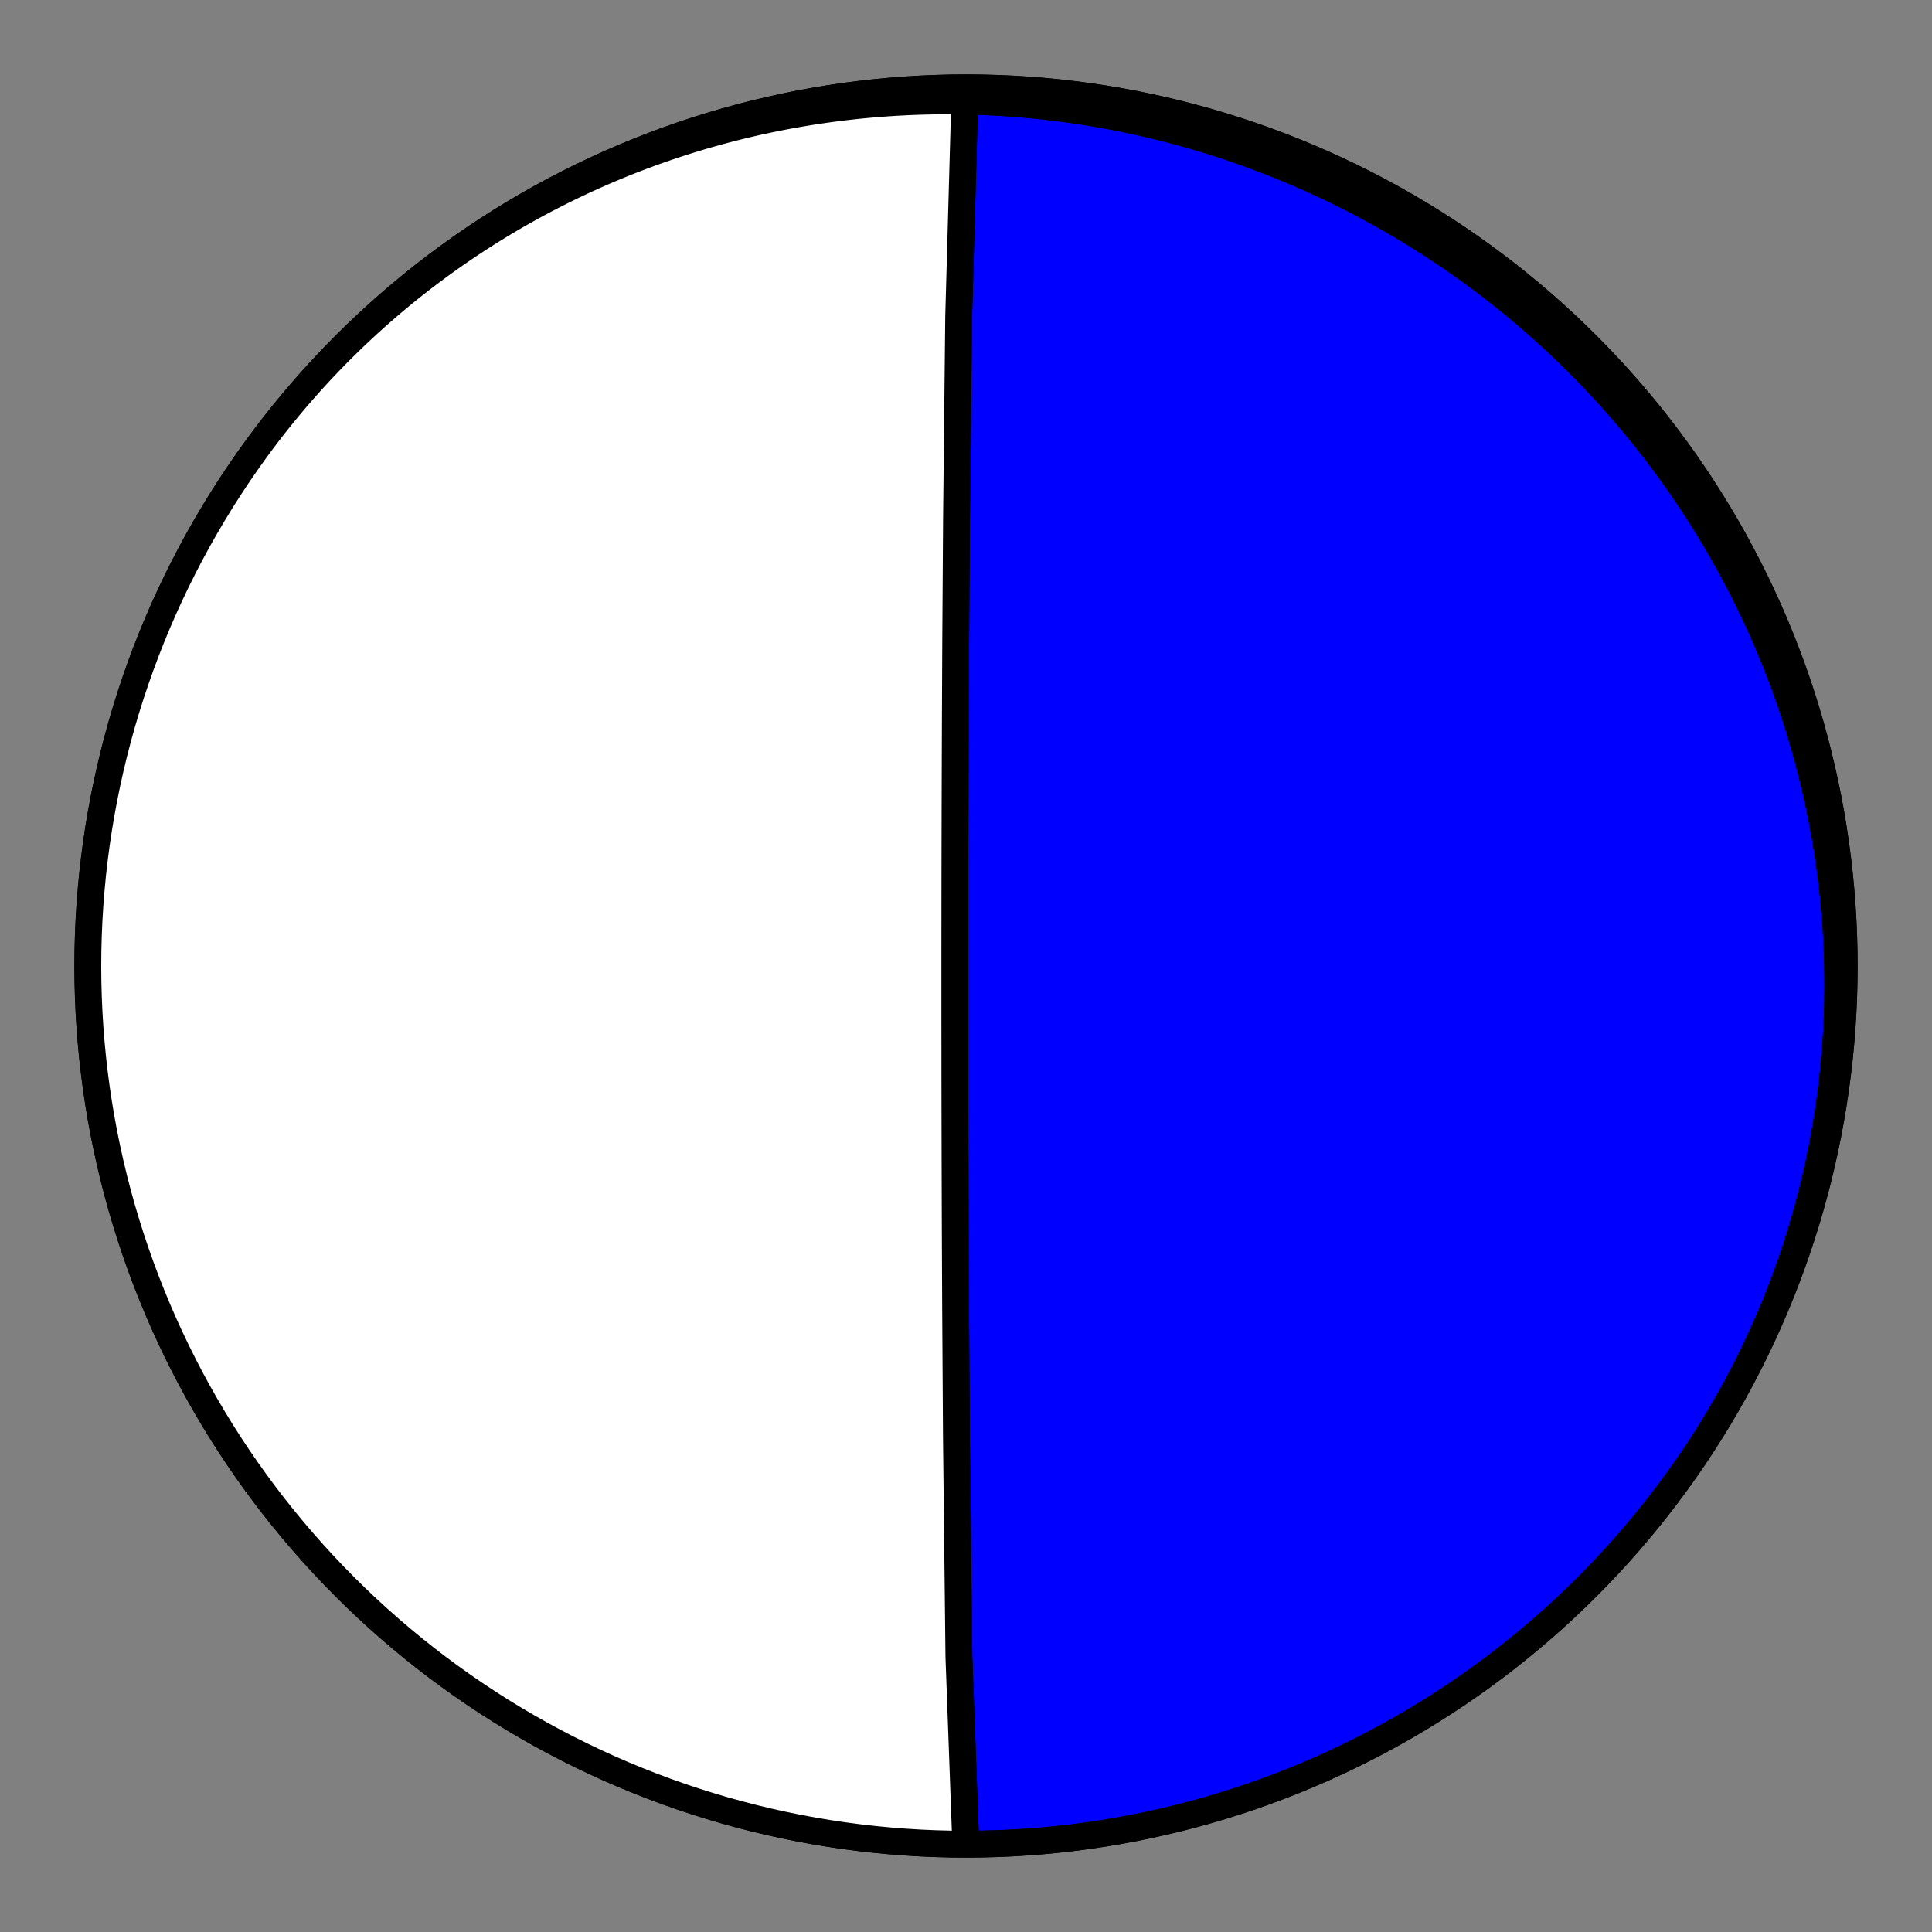
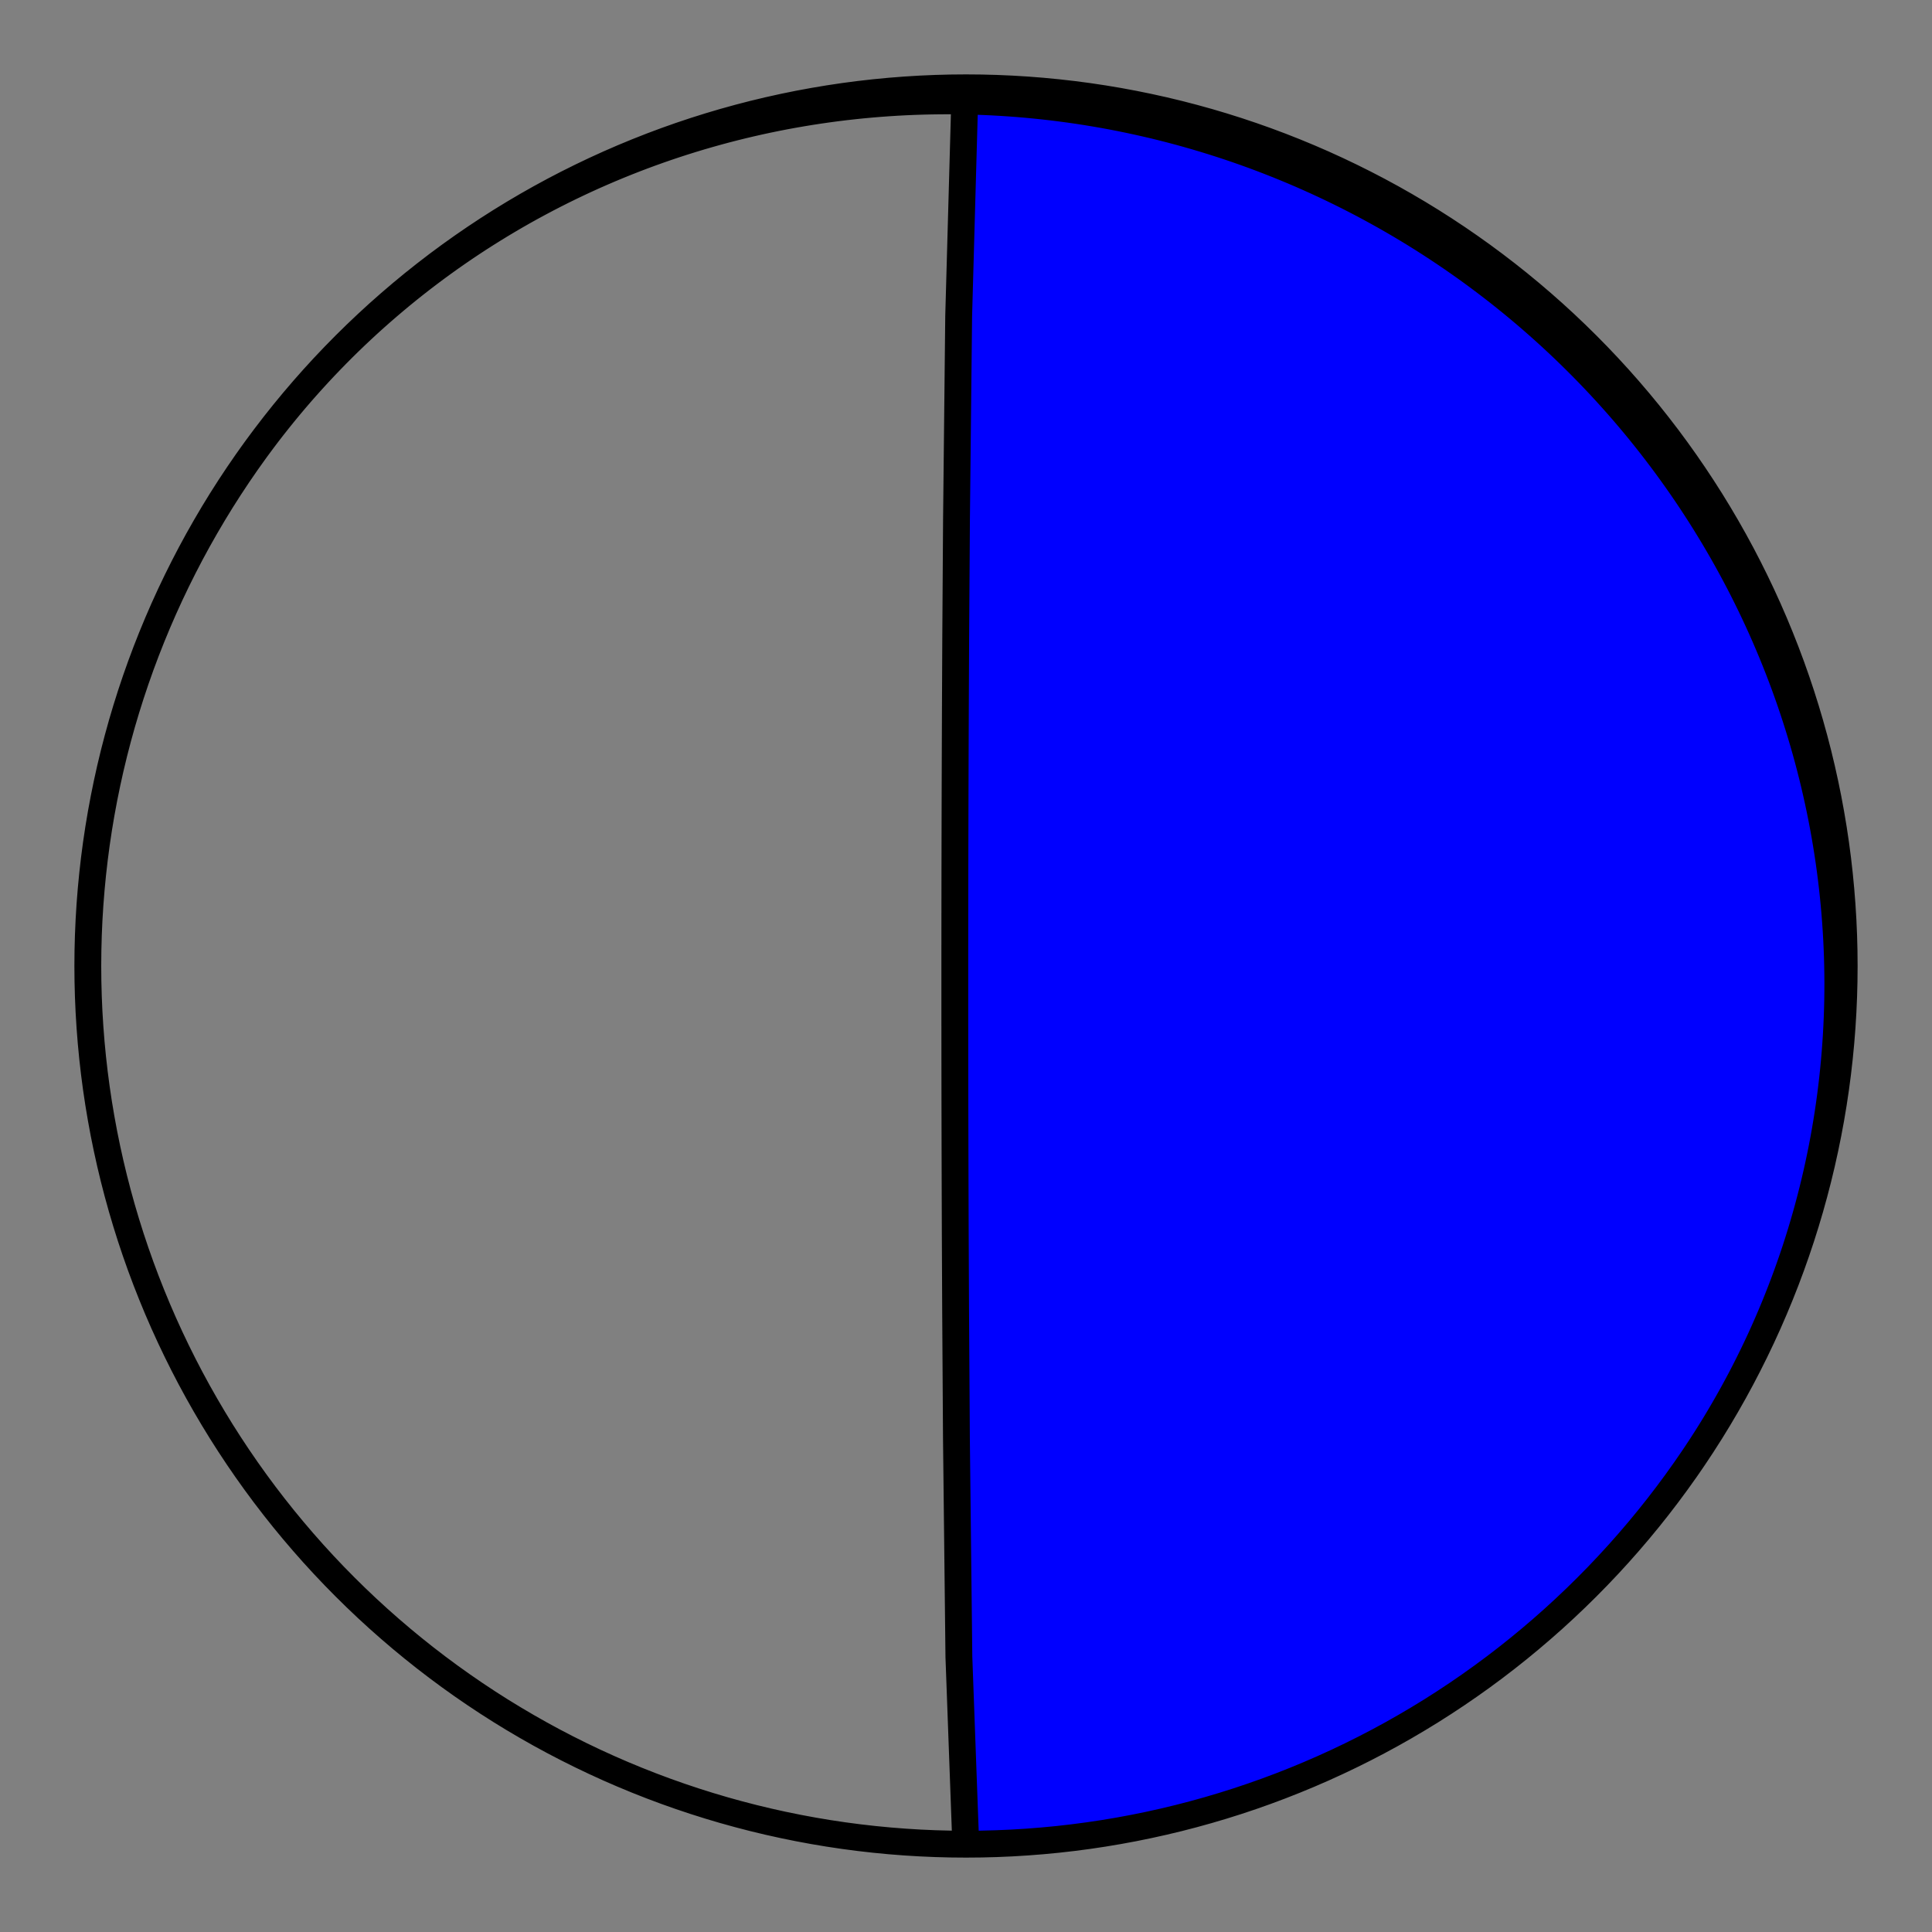
<svg xmlns="http://www.w3.org/2000/svg" height="144pt" version="1.1" viewBox="0 0 144 144" width="144pt">
  <rect x="0" y="0" width="144" height="144" fill="#808080" stroke="none" />
  <defs>
    <style type="text/css">*{stroke-linecap:butt;stroke-linejoin:round;}</style>
  </defs>
  <g id="figure_1">
    <g id="patch_1">
      <path d="M 0 144  L 144 144  L 144 0  L 0 0  z " style="fill:none;" />
    </g>
    <g id="axes_1">
      <g id="PatchCollection_1">
-         <path clip-path="url(#p02ff28aad2)" d="M 18.383 34.457  L 18.761 33.923  L 19.145 33.392  L 19.534 32.866  L 19.929 32.344  L 20.329 31.826  L 20.735 31.313  L 21.146 30.803  L 21.562 30.298  L 21.983 29.798  L 22.41 29.301  L 22.842 28.81  L 23.279 28.323  L 23.721 27.84  L 24.168 27.362  L 24.62 26.889  L 25.076 26.421  L 25.538 25.957  L 26.004 25.499  L 26.475 25.045  L 26.951 24.596  L 27.431 24.152  L 27.916 23.714  L 28.406 23.28  L 28.9 22.852  L 29.398 22.429  L 29.9 22.011  L 30.407 21.598  L 30.918 21.191  L 31.433 20.789  L 31.953 20.392  L 32.476 20.001  L 33.003 19.616  L 33.534 19.235  L 34.069 18.861  L 34.608 18.492  L 35.15 18.129  L 35.696 17.771  L 36.246 17.42  L 36.799 17.074  L 37.356 16.733  L 37.916 16.399  L 38.479 16.07  L 39.046 15.747  L 39.616 15.43  L 40.189 15.12  L 40.765 14.815  L 41.344 14.516  L 41.926 14.223  L 42.51 13.936  L 43.098 13.655  L 43.688 13.38  L 44.281 13.111  L 44.877 12.849  L 45.475 12.592  L 46.076 12.342  L 46.679 12.098  L 47.284 11.86  L 47.892 11.628  L 48.501 11.403  L 49.113 11.184  L 49.727 10.971  L 50.343 10.764  L 50.961 10.564  L 51.581 10.37  L 52.203 10.182  L 52.826 10.001  L 53.451 9.826  L 54.078 9.657  L 54.706 9.495  L 55.335 9.339  L 55.966 9.19  L 56.599 9.046  L 57.232 8.91  L 57.867 8.779  L 58.503 8.655  L 59.14 8.538  L 59.778 8.427  L 60.417 8.322  L 61.057 8.224  L 61.698 8.132  L 62.339 8.046  L 62.981 7.967  L 63.624 7.895  L 64.267 7.828  L 64.91 7.769  L 65.554 7.715  L 66.199 7.668  L 66.844 7.627  L 67.489 7.593  L 68.134 7.565  L 68.779 7.544  L 69.424 7.529  L 70.069 7.52  L 70.715 7.518  L 71.36 7.522  L 72.004 7.532  L 72.649 7.549  L 73.293 7.572  L 73.937 7.601  L 74.58 7.637  L 75.223 7.679  L 75.865 7.727  L 76.507 7.782  L 77.148 7.843  L 77.788 7.91  L 78.428 7.983  L 79.066 8.063  L 79.704 8.148  L 80.34 8.24  L 80.976 8.338  L 81.61 8.443  L 82.244 8.553  L 82.876 8.669  L 83.506 8.792  L 84.136 8.921  L 84.764 9.056  L 85.391 9.197  L 86.016 9.343  L 86.639 9.496  L 87.261 9.655  L 87.882 9.82  L 88.5 9.991  L 89.117 10.168  L 89.732 10.351  L 90.345 10.539  L 90.957 10.734  L 91.566 10.934  L 92.173 11.14  L 92.778 11.352  L 93.381 11.57  L 93.982 11.794  L 94.58 12.023  L 95.176 12.258  L 95.77 12.499  L 96.362 12.745  L 96.951 12.997  L 97.537 13.255  L 98.121 13.518  L 98.703 13.787  L 99.281 14.061  L 99.857 14.341  L 100.431 14.626  L 101.001 14.917  L 101.569 15.213  L 102.134 15.515  L 102.695 15.822  L 103.254 16.134  L 103.81 16.452  L 104.363 16.775  L 104.912 17.103  L 105.458 17.436  L 106.002 17.775  L 106.541 18.119  L 107.078 18.468  L 107.611 18.822  L 108.141 19.181  L 108.667 19.545  L 109.19 19.914  L 109.709 20.288  L 110.225 20.668  L 110.737 21.052  L 111.245 21.441  L 111.75 21.834  L 112.25 22.233  L 112.747 22.636  L 113.24 23.044  L 113.73 23.457  L 114.215 23.875  L 114.696 24.297  L 115.173 24.724  L 115.647 25.155  L 116.116 25.591  L 116.58 26.031  L 117.041 26.476  L 117.497 26.926  L 117.95 27.379  L 118.397 27.837  L 118.841 28.3  L 119.28 28.766  L 119.714 29.237  L 120.144 29.712  L 120.57 30.191  L 120.991 30.675  L 121.407 31.162  L 121.819 31.654  L 122.226 32.149  L 122.628 32.649  L 123.025 33.152  L 123.418 33.659  L 123.805 34.17  L 124.188 34.685  L 124.566 35.204  L 124.939 35.726  L 125.307 36.252  L 125.67 36.781  L 126.028 37.314  L 126.38 37.851  L 126.728 38.391  L 127.07 38.935  L 127.407 39.482  L 127.739 40.032  L 128.066 40.586  L 128.387 41.142  L 128.703 41.702  L 129.013 42.266  L 129.318 42.832  L 129.618 43.401  L 129.912 43.974  L 130.2 44.549  L 130.483 45.127  L 130.76 45.708  L 131.032 46.292  L 131.298 46.878  L 131.558 47.468  L 131.812 48.06  L 132.061 48.654  L 132.304 49.251  L 132.541 49.851  L 132.772 50.453  L 132.998 51.057  L 133.217 51.664  L 133.431 52.273  L 133.638 52.884  L 133.839 53.497  L 134.035 54.113  L 134.224 54.73  L 134.408 55.35  L 134.585 55.971  L 134.756 56.594  L 134.921 57.219  L 135.08 57.846  L 135.232 58.474  L 135.378 59.105  L 135.518 59.736  L 135.652 60.369  L 135.78 61.004  L 135.901 61.64  L 136.016 62.277  L 136.124 62.916  L 136.226 63.556  L 136.322 64.197  L 136.411 64.839  L 136.494 65.482  L 136.57 66.126  L 136.64 66.77  L 136.703 67.416  L 136.76 68.062  L 136.81 68.71  L 136.854 69.357  L 136.892 70.005  L 136.922 70.654  L 136.947 71.303  L 136.964 71.953  L 136.975 72.603  L 136.98 73.252  L 136.977 73.903  L 136.969 74.553  L 136.953 75.203  L 136.931 75.853  L 136.902 76.503  L 136.867 77.153  L 136.825 77.803  L 136.776 78.452  L 136.721 79.101  L 136.659 79.749  L 136.591 80.397  L 136.515 81.044  L 136.434 81.69  L 136.345 82.336  L 136.25 82.981  L 136.148 83.625  L 136.04 84.268  L 135.925 84.91  L 135.803 85.551  L 135.674 86.19  L 135.54 86.829  L 135.398 87.466  L 135.25 88.101  L 135.095 88.736  L 134.934 89.368  L 134.766 89.999  L 134.591 90.629  L 134.41 91.256  L 134.223 91.882  L 134.029 92.506  L 133.829 93.128  L 133.622 93.747  L 133.408 94.365  L 133.188 94.981  L 132.962 95.594  L 132.729 96.205  L 132.49 96.813  L 132.245 97.42  L 131.993 98.023  L 131.735 98.624  L 131.471 99.222  L 131.201 99.818  L 130.924 100.411  L 130.641 101.001  L 130.352 101.587  L 130.057 102.171  L 129.756 102.752  L 129.448 103.33  L 129.135 103.904  L 128.815 104.475  L 128.49 105.043  L 128.159 105.608  L 127.822 106.169  L 127.479 106.726  L 127.13 107.28  L 126.775 107.83  L 126.415 108.376  L 126.049 108.919  L 125.677 109.458  L 125.617 109.543  L 124.954 110.473  L 124.274 111.392  L 123.579 112.298  L 122.868 113.192  L 122.141 114.073  L 121.399 114.942  L 120.642 115.798  L 119.87 116.64  L 119.084 117.469  L 118.283 118.283  L 117.469 119.084  L 116.64 119.87  L 115.798 120.642  L 114.942 121.399  L 114.073 122.141  L 113.192 122.868  L 112.298 123.579  L 111.392 124.274  L 110.473 124.954  L 109.543 125.617  L 108.602 126.264  L 107.649 126.895  L 106.686 127.509  L 105.712 128.105  L 104.727 128.685  L 103.733 129.248  L 102.729 129.793  L 101.716 130.32  L 100.693 130.83  L 99.662 131.322  L 98.623 131.796  L 97.575 132.251  L 96.52 132.688  L 95.457 133.107  L 94.387 133.507  L 93.31 133.888  L 92.227 134.251  L 91.137 134.594  L 90.042 134.919  L 88.941 135.224  L 87.835 135.51  L 86.724 135.777  L 85.609 136.024  L 84.489 136.252  L 83.366 136.46  L 82.239 136.649  L 81.11 136.818  L 79.977 136.967  L 78.842 137.096  L 77.705 137.205  L 76.566 137.295  L 75.426 137.365  L 74.284 137.415  L 73.142 137.445  L 72 137.455  L 70.858 137.445  L 69.716 137.415  L 68.574 137.365  L 67.434 137.295  L 66.295 137.205  L 65.158 137.096  L 64.023 136.967  L 62.89 136.818  L 61.761 136.649  L 60.634 136.46  L 59.511 136.252  L 58.391 136.024  L 57.276 135.777  L 56.165 135.51  L 55.059 135.224  L 53.958 134.919  L 52.863 134.594  L 51.773 134.251  L 50.69 133.888  L 49.613 133.507  L 48.543 133.107  L 47.48 132.688  L 46.425 132.251  L 45.377 131.796  L 44.338 131.322  L 43.307 130.83  L 42.284 130.32  L 41.271 129.793  L 40.267 129.248  L 39.273 128.685  L 38.288 128.105  L 37.314 127.509  L 36.351 126.895  L 35.398 126.264  L 34.457 125.617  L 33.527 124.954  L 32.608 124.274  L 31.702 123.579  L 30.808 122.868  L 29.927 122.141  L 29.058 121.399  L 28.202 120.642  L 27.36 119.87  L 26.531 119.084  L 25.717 118.283  L 24.916 117.469  L 24.13 116.64  L 23.358 115.798  L 22.601 114.942  L 21.859 114.073  L 21.132 113.192  L 20.421 112.298  L 19.726 111.392  L 19.046 110.473  L 18.383 109.543  L 17.736 108.602  L 17.105 107.649  L 16.491 106.686  L 15.895 105.712  L 15.315 104.727  L 14.752 103.733  L 14.207 102.729  L 13.68 101.716  L 13.17 100.693  L 12.678 99.662  L 12.204 98.623  L 11.749 97.575  L 11.312 96.52  L 10.893 95.457  L 10.493 94.387  L 10.112 93.31  L 9.749 92.227  L 9.406 91.137  L 9.081 90.042  L 8.776 88.941  L 8.49 87.835  L 8.223 86.724  L 7.976 85.609  L 7.748 84.489  L 7.54 83.366  L 7.351 82.239  L 7.182 81.11  L 7.033 79.977  L 6.904 78.842  L 6.795 77.705  L 6.705 76.566  L 6.635 75.426  L 6.585 74.284  L 6.555 73.142  L 6.545 72  L 6.555 70.858  L 6.585 69.716  L 6.635 68.574  L 6.705 67.434  L 6.795 66.295  L 6.904 65.158  L 7.033 64.023  L 7.182 62.89  L 7.351 61.761  L 7.54 60.634  L 7.748 59.511  L 7.976 58.391  L 8.223 57.276  L 8.49 56.165  L 8.776 55.059  L 9.081 53.958  L 9.406 52.863  L 9.749 51.773  L 10.112 50.69  L 10.493 49.613  L 10.893 48.543  L 11.312 47.48  L 11.749 46.425  L 12.204 45.377  L 12.678 44.338  L 13.17 43.307  L 13.68 42.284  L 14.207 41.271  L 14.752 40.267  L 15.315 39.273  L 15.895 38.288  L 16.491 37.314  L 17.105 36.351  L 17.736 35.398  L 18.383 34.457  L 19.046 33.527  L 19.726 32.608  L 20.421 31.702  L 21.132 30.808  L 21.859 29.927  L 22.601 29.058  L 23.358 28.202  L 24.13 27.36  L 24.916 26.531  L 25.717 25.717  L 26.531 24.916  L 27.36 24.13  L 28.202 23.358  L 29.058 22.601  L 29.927 21.859  L 30.808 21.132  L 31.702 20.421  L 32.608 19.726  L 33.527 19.046  L 34.457 18.383  L 35.398 17.736  L 36.351 17.105  L 37.314 16.491  L 38.288 15.895  L 39.273 15.315  L 40.267 14.752  L 41.271 14.207  L 42.284 13.68  L 43.307 13.17  L 44.338 12.678  L 45.377 12.204  L 46.425 11.749  L 47.48 11.312  L 48.543 10.893  L 49.613 10.493  L 50.69 10.112  L 51.773 9.749  L 52.863 9.406  L 53.958 9.081  L 55.059 8.776  L 56.165 8.49  L 57.276 8.223  L 58.391 7.976  L 59.511 7.748  L 60.634 7.54  L 61.761 7.351  L 62.89 7.182  L 64.023 7.033  L 65.158 6.904  L 66.295 6.795  L 67.434 6.705  L 68.574 6.635  L 69.716 6.585  L 70.858 6.555  L 72 6.545  L 73.142 6.555  L 74.284 6.585  L 75.426 6.635  L 76.566 6.705  L 77.705 6.795  L 78.842 6.904  L 79.977 7.033  L 81.11 7.182  L 82.239 7.351  L 83.366 7.54  L 84.489 7.748  L 85.609 7.976  L 86.724 8.223  L 87.835 8.49  L 88.941 8.776  L 90.042 9.081  L 91.137 9.406  L 92.227 9.749  L 93.31 10.112  L 94.387 10.493  L 95.457 10.893  L 96.52 11.312  L 97.575 11.749  L 98.623 12.204  L 99.662 12.678  L 100.693 13.17  L 101.716 13.68  L 102.729 14.207  L 103.733 14.752  L 104.727 15.315  L 105.712 15.895  L 106.686 16.491  L 107.649 17.105  L 108.602 17.736  L 109.543 18.383  L 110.473 19.046  L 111.392 19.726  L 112.298 20.421  L 113.192 21.132  L 114.073 21.859  L 114.942 22.601  L 115.798 23.358  L 116.64 24.13  L 117.469 24.916  L 118.283 25.717  L 119.084 26.531  L 119.87 27.36  L 120.642 28.202  L 121.399 29.058  L 122.141 29.927  L 122.868 30.808  L 123.579 31.702  L 124.274 32.608  L 124.954 33.527  L 125.617 34.457  L 126.264 35.398  L 126.895 36.351  L 127.509 37.314  L 128.105 38.288  L 128.685 39.273  L 129.248 40.267  L 129.793 41.271  L 130.32 42.284  L 130.83 43.307  L 131.322 44.338  L 131.796 45.377  L 132.251 46.425  L 132.688 47.48  L 133.107 48.543  L 133.507 49.613  L 133.888 50.69  L 134.251 51.773  L 134.594 52.863  L 134.919 53.958  L 135.224 55.059  L 135.51 56.165  L 135.777 57.276  L 136.024 58.391  L 136.252 59.511  L 136.46 60.634  L 136.649 61.761  L 136.818 62.89  L 136.967 64.023  L 137.096 65.158  L 137.205 66.295  L 137.295 67.434  L 137.365 68.574  L 137.415 69.716  L 137.445 70.858  L 137.455 72  L 137.445 73.142  L 137.415 74.284  L 137.365 75.426  L 137.295 76.566  L 137.205 77.705  L 137.096 78.842  L 136.967 79.977  L 136.818 81.11  L 136.649 82.239  L 136.46 83.366  L 136.252 84.489  L 136.024 85.609  L 135.777 86.724  L 135.51 87.835  L 135.224 88.941  L 134.919 90.042  L 134.594 91.137  L 134.251 92.227  L 133.888 93.31  L 133.507 94.387  L 133.107 95.457  L 132.688 96.52  L 132.251 97.575  L 131.796 98.623  L 131.322 99.662  L 130.83 100.693  L 130.32 101.716  L 129.793 102.729  L 129.248 103.733  L 128.685 104.727  L 128.105 105.712  L 127.509 106.686  L 126.895 107.649  L 126.264 108.602  L 125.617 109.543  L 124.954 110.473  L 124.274 111.392  L 123.579 112.298  L 122.868 113.192  L 122.141 114.073  L 121.399 114.942  L 120.642 115.798  L 119.87 116.64  L 119.084 117.469  L 118.283 118.283  L 117.469 119.084  L 116.64 119.87  L 115.798 120.642  L 114.942 121.399  L 114.073 122.141  L 113.192 122.868  L 112.298 123.579  L 111.392 124.274  L 110.473 124.954  L 109.543 125.617  L 108.602 126.264  L 107.649 126.895  L 106.686 127.509  L 105.712 128.105  L 104.727 128.685  L 103.733 129.248  L 102.729 129.793  L 101.716 130.32  L 100.693 130.83  L 99.662 131.322  L 98.623 131.796  L 97.575 132.251  L 96.52 132.688  L 95.457 133.107  L 94.387 133.507  L 93.31 133.888  L 92.227 134.251  L 91.137 134.594  L 90.042 134.919  L 88.941 135.224  L 87.835 135.51  L 86.724 135.777  L 85.609 136.024  L 84.489 136.252  L 83.366 136.46  L 82.239 136.649  L 81.11 136.818  L 79.977 136.967  L 78.842 137.096  L 77.705 137.205  L 76.566 137.295  L 75.426 137.365  L 74.284 137.415  L 73.142 137.445  L 72 137.455  L 71.981 137.455  L 71.47 123.494  L 71.286 107.171  L 71.225 97.586  L 71.199 91.86  L 71.187 88.154  L 71.18 85.584  L 71.176 83.705  L 71.173 82.276  L 71.171 81.153  L 71.17 80.247  L 71.169 79.503  L 71.168 78.88  L 71.168 78.35  L 71.168 77.895  L 71.167 77.5  L 71.167 77.153  L 71.167 76.846  L 71.167 76.573  L 71.166 76.328  L 71.166 76.107  L 71.166 75.907  L 71.166 75.724  L 71.166 75.557  L 71.166 75.404  L 71.166 75.263  L 71.166 75.132  L 71.166 75.011  L 71.166 74.898  L 71.166 74.793  L 71.166 74.694  L 71.166 74.602  L 71.166 74.515  L 71.166 74.433  L 71.166 74.356  L 71.166 74.284  L 71.166 74.215  L 71.166 74.149  L 71.166 74.087  L 71.166 74.028  L 71.166 73.972  L 71.166 73.918  L 71.166 73.867  L 71.166 73.818  L 71.166 73.771  L 71.166 73.726  L 71.166 73.683  L 71.166 73.641  L 71.166 73.602  L 71.166 73.563  L 71.166 73.526  L 71.166 73.491  L 71.166 73.456  L 71.166 73.423  L 71.166 73.391  L 71.166 73.36  L 71.166 73.33  L 71.166 73.301  L 71.166 73.273  L 71.166 73.245  L 71.166 73.219  L 71.166 73.193  L 71.166 73.168  L 71.166 73.144  L 71.166 73.12  L 71.166 73.097  L 71.166 73.074  L 71.166 73.053  L 71.166 73.031  L 71.166 73.01  L 71.166 72.99  L 71.166 72.97  L 71.166 72.951  L 71.166 72.932  L 71.166 72.913  L 71.166 72.895  L 71.166 72.877  L 71.166 72.86  L 71.166 72.843  L 71.166 72.826  L 71.166 72.81  L 71.166 72.794  L 71.166 72.778  L 71.166 72.763  L 71.166 72.747  L 71.166 72.733  L 71.166 72.718  L 71.166 72.703  L 71.166 72.689  L 71.166 72.675  L 71.166 72.662  L 71.166 72.648  L 71.166 72.635  L 71.166 72.622  L 71.166 72.609  L 71.166 72.596  L 71.166 72.584  L 71.166 72.571  L 71.166 72.559  L 71.166 72.547  L 71.166 72.535  L 71.166 72.524  L 71.166 72.512  L 71.166 72.501  L 71.166 72.489  L 71.166 72.478  L 71.166 72.467  L 71.166 72.456  L 71.166 72.446  L 71.166 72.435  L 71.166 72.424  L 71.166 72.414  L 71.166 72.404  L 71.166 72.393  L 71.166 72.383  L 71.166 72.373  L 71.166 72.363  L 71.166 72.353  L 71.166 72.343  L 71.166 72.334  L 71.166 72.324  L 71.166 72.315  L 71.166 72.305  L 71.166 72.296  L 71.166 72.286  L 71.166 72.277  L 71.166 72.268  L 71.166 72.259  L 71.166 72.249  L 71.166 72.24  L 71.166 72.231  L 71.166 72.222  L 71.166 72.213  L 71.166 72.205  L 71.166 72.196  L 71.166 72.187  L 71.166 72.178  L 71.166 72.17  L 71.166 72.161  L 71.166 72.152  L 71.166 72.144  L 71.166 72.135  L 71.166 72.127  L 71.166 72.118  L 71.166 72.109  L 71.166 72.101  L 71.166 72.093  L 71.166 72.084  L 71.166 72.076  L 71.166 72.067  L 71.166 72.059  L 71.166 72.051  L 71.166 72.042  L 71.166 72.034  L 71.166 72.025  L 71.166 72.017  L 71.166 72.009  L 71.166 72  L 71.166 71.992  L 71.166 71.984  L 71.166 71.975  L 71.166 71.967  L 71.166 71.959  L 71.166 71.95  L 71.166 71.942  L 71.166 71.934  L 71.166 71.925  L 71.166 71.917  L 71.166 71.908  L 71.166 71.9  L 71.166 71.891  L 71.166 71.883  L 71.166 71.874  L 71.166 71.866  L 71.166 71.857  L 71.166 71.849  L 71.166 71.84  L 71.166 71.831  L 71.166 71.823  L 71.166 71.814  L 71.166 71.805  L 71.166 71.796  L 71.166 71.787  L 71.166 71.779  L 71.166 71.77  L 71.166 71.761  L 71.166 71.752  L 71.166 71.742  L 71.166 71.733  L 71.166 71.724  L 71.166 71.715  L 71.166 71.705  L 71.166 71.696  L 71.166 71.687  L 71.166 71.677  L 71.166 71.667  L 71.166 71.658  L 71.166 71.648  L 71.166 71.638  L 71.166 71.628  L 71.166 71.618  L 71.166 71.608  L 71.166 71.598  L 71.166 71.587  L 71.166 71.577  L 71.166 71.566  L 71.166 71.556  L 71.166 71.545  L 71.166 71.534  L 71.166 71.523  L 71.166 71.512  L 71.166 71.501  L 71.166 71.489  L 71.166 71.478  L 71.166 71.466  L 71.166 71.454  L 71.166 71.442  L 71.166 71.43  L 71.166 71.418  L 71.166 71.405  L 71.166 71.393  L 71.166 71.38  L 71.166 71.367  L 71.166 71.353  L 71.166 71.34  L 71.166 71.326  L 71.166 71.312  L 71.166 71.298  L 71.166 71.284  L 71.166 71.269  L 71.166 71.254  L 71.166 71.239  L 71.166 71.224  L 71.166 71.208  L 71.166 71.192  L 71.166 71.176  L 71.166 71.159  L 71.166 71.142  L 71.166 71.125  L 71.166 71.107  L 71.166 71.089  L 71.166 71.071  L 71.166 71.052  L 71.166 71.032  L 71.166 71.013  L 71.166 70.992  L 71.166 70.972  L 71.166 70.95  L 71.166 70.929  L 71.166 70.906  L 71.166 70.883  L 71.166 70.86  L 71.166 70.835  L 71.166 70.81  L 71.166 70.785  L 71.166 70.758  L 71.166 70.731  L 71.166 70.703  L 71.166 70.674  L 71.166 70.644  L 71.166 70.613  L 71.166 70.582  L 71.166 70.549  L 71.166 70.514  L 71.166 70.479  L 71.167 70.442  L 71.167 70.404  L 71.167 70.365  L 71.167 70.323  L 71.167 70.28  L 71.167 70.236  L 71.167 70.189  L 71.167 70.141  L 71.167 70.09  L 71.167 70.036  L 71.167 69.981  L 71.167 69.922  L 71.167 69.86  L 71.167 69.795  L 71.167 69.727  L 71.167 69.655  L 71.167 69.579  L 71.167 69.498  L 71.167 69.412  L 71.167 69.32  L 71.167 69.223  L 71.167 69.119  L 71.168 69.007  L 71.168 68.888  L 71.168 68.758  L 71.168 68.619  L 71.168 68.468  L 71.168 68.303  L 71.168 68.123  L 71.169 67.926  L 71.169 67.708  L 71.169 67.468  L 71.169 67.199  L 71.17 66.898  L 71.17 66.558  L 71.171 66.171  L 71.171 65.726  L 71.172 65.21  L 71.173 64.603  L 71.175 63.88  L 71.176 63.004  L 71.179 61.92  L 71.182 60.547  L 71.187 58.753  L 71.195 56.316  L 71.208 52.834  L 71.233 47.52  L 71.291 38.734  L 71.453 23.581  L 71.915 7.051  L 72.019 6.545  L 70.876 6.555  L 69.734 6.585  L 68.593 6.634  L 67.453 6.704  L 66.314 6.793  L 65.177 6.902  L 64.042 7.031  L 62.909 7.18  L 61.779 7.348  L 60.652 7.537  L 59.529 7.744  L 58.41 7.972  L 57.294 8.219  L 56.183 8.485  L 55.077 8.771  L 53.976 9.076  L 52.881 9.4  L 51.791 9.743  L 50.708 10.105  L 49.631 10.486  L 48.561 10.886  L 47.498 11.305  L 46.442 11.741  L 45.394 12.197  L 44.355 12.67  L 43.323 13.162  L 42.301 13.671  L 41.287 14.198  L 40.283 14.743  L 39.289 15.305  L 38.304 15.885  L 37.33 16.481  L 36.367 17.095  L 35.414 17.725  L 34.472 18.372  L 33.542 19.035  L 32.623 19.714  L 31.717 20.41  L 30.823 21.12  L 29.941 21.847  L 29.072 22.589  L 28.216 23.345  L 27.374 24.117  L 26.545 24.903  L 25.73 25.703  L 24.929 26.518  L 24.142 27.346  L 23.37 28.188  L 22.613 29.044  L 21.871 29.912  L 21.144 30.794  L 20.433 31.687  L 19.737 32.594  L 19.057 33.512  L 18.394 34.441  L 17.746 35.383  L 17.115 36.335  L 16.501 37.298  L 15.904 38.272  L 15.324 39.257  L 14.761 40.251  L 14.216 41.254  L 13.688 42.268  L 13.178 43.29  L 12.686 44.321  L 12.212 45.36  L 11.756 46.408  L 11.319 47.463  L 10.9 48.526  L 10.499 49.596  L 10.118 50.672  L 9.755 51.756  L 9.411 52.845  L 9.086 53.94  L 8.781 55.041  L 8.494 56.147  L 8.227 57.258  L 7.98 58.373  L 7.752 59.492  L 7.543 60.615  L 7.354 61.742  L 7.185 62.872  L 7.036 64.004  L 6.906 65.14  L 6.796 66.277  L 6.706 67.415  L 6.636 68.556  L 6.586 69.697  L 6.556 70.839  L 6.545 71.981  L 6.555 73.124  L 6.585 74.266  L 6.634 75.407  L 6.704 76.547  L 6.793 77.686  L 6.902 78.823  L 7.031 79.958  L 7.18 81.091  L 7.348 82.221  L 7.537 83.348  L 7.744 84.471  L 7.972 85.59  L 8.219 86.706  L 8.485 87.817  L 8.771 88.923  L 9.076 90.024  L 9.4 91.119  L 9.743 92.209  L 10.105 93.292  L 10.486 94.369  L 10.886 95.439  L 11.305 96.502  L 11.741 97.558  L 12.197 98.606  L 12.67 99.645  L 13.162 100.677  L 13.671 101.699  L 14.198 102.713  L 14.743 103.717  L 15.305 104.711  L 15.885 105.696  L 16.481 106.67  L 17.095 107.633  L 17.725 108.586  L 18.372 109.528  L 19.035 110.458  L 19.714 111.377  L 20.41 112.283  L 21.12 113.177  L 21.847 114.059  L 22.589 114.928  L 23.345 115.784  L 24.117 116.626  L 24.903 117.455  L 25.703 118.27  L 26.518 119.071  L 27.346 119.858  L 28.188 120.63  L 29.044 121.387  L 29.912 122.129  L 30.794 122.856  L 31.687 123.567  L 32.594 124.263  L 33.512 124.943  L 34.441 125.606  L 35.383 126.254  L 36.335 126.885  L 37.298 127.499  L 38.272 128.096  L 39.257 128.676  L 40.251 129.239  L 41.254 129.784  L 42.268 130.312  L 43.29 130.822  L 44.321 131.314  L 45.36 131.788  L 46.408 132.244  L 47.463 132.681  L 48.526 133.1  L 49.596 133.501  L 50.672 133.882  L 51.756 134.245  L 52.845 134.589  L 53.94 134.914  L 55.041 135.219  L 56.147 135.506  L 57.258 135.773  L 58.373 136.02  L 59.492 136.248  L 60.615 136.457  L 61.742 136.646  L 62.872 136.815  L 64.004 136.964  L 65.14 137.094  L 66.277 137.204  L 67.415 137.294  L 68.556 137.364  L 69.697 137.414  L 70.839 137.444  L 71.981 137.455  L 73.124 137.445  L 74.266 137.415  L 75.407 137.366  L 76.547 137.296  L 77.686 137.207  L 78.823 137.098  L 79.958 136.969  L 81.091 136.82  L 82.221 136.652  L 83.348 136.463  L 84.471 136.256  L 85.59 136.028  L 86.706 135.781  L 87.817 135.515  L 88.923 135.229  L 90.024 134.924  L 91.119 134.6  L 92.209 134.257  L 93.292 133.895  L 94.369 133.514  L 95.439 133.114  L 96.502 132.695  L 97.558 132.259  L 98.606 131.803  L 99.645 131.33  L 100.677 130.838  L 101.699 130.329  L 102.713 129.802  L 103.717 129.257  L 104.711 128.695  L 105.696 128.115  L 106.67 127.519  L 107.633 126.905  L 108.586 126.275  L 109.528 125.628  L 110.458 124.965  L 111.377 124.286  L 112.283 123.59  L 113.177 122.88  L 114.059 122.153  L 114.928 121.411  L 115.784 120.655  L 116.626 119.883  L 117.455 119.097  L 118.27 118.297  L 119.071 117.482  L 119.858 116.654  L 120.63 115.812  L 121.387 114.956  L 122.129 114.088  L 122.856 113.206  L 123.567 112.313  L 124.263 111.406  L 124.943 110.488  L 125.606 109.559  L 126.254 108.617  L 126.885 107.665  L 127.499 106.702  L 128.096 105.728  L 128.676 104.743  L 129.239 103.749  L 129.784 102.746  L 130.312 101.732  L 130.822 100.71  L 131.314 99.679  L 131.788 98.64  L 132.244 97.592  L 132.681 96.537  L 133.1 95.474  L 133.501 94.404  L 133.882 93.328  L 134.245 92.244  L 134.589 91.155  L 134.914 90.06  L 135.219 88.959  L 135.506 87.853  L 135.773 86.742  L 136.02 85.627  L 136.248 84.508  L 136.457 83.385  L 136.646 82.258  L 136.815 81.128  L 136.964 79.996  L 137.094 78.86  L 137.204 77.723  L 137.294 76.585  L 137.364 75.444  L 137.414 74.303  L 137.444 73.161  L 137.455 72.019  L 137.445 70.876  L 137.415 69.734  L 137.366 68.593  L 137.296 67.453  L 137.207 66.314  L 137.098 65.177  L 136.969 64.042  L 136.82 62.909  L 136.652 61.779  L 136.463 60.652  L 136.256 59.529  L 136.028 58.41  L 135.781 57.294  L 135.515 56.183  L 135.229 55.077  L 134.924 53.976  L 134.6 52.881  L 134.257 51.791  L 133.895 50.708  L 133.514 49.631  L 133.114 48.561  L 132.695 47.498  L 132.259 46.442  L 131.803 45.394  L 131.33 44.355  L 130.838 43.323  L 130.329 42.301  L 129.802 41.287  L 129.257 40.283  L 128.695 39.289  L 128.115 38.304  L 127.519 37.33  L 126.905 36.367  L 126.275 35.414  L 125.628 34.472  L 124.965 33.542  L 124.286 32.623  L 123.59 31.717  L 122.88 30.823  L 122.153 29.941  L 121.411 29.072  L 120.655 28.216  L 119.883 27.374  L 119.097 26.545  L 118.297 25.73  L 117.482 24.929  L 116.654 24.142  L 115.812 23.37  L 114.956 22.613  L 114.088 21.871  L 113.206 21.144  L 112.313 20.433  L 111.406 19.737  L 110.488 19.057  L 109.559 18.394  L 108.617 17.746  L 107.665 17.115  L 106.702 16.501  L 105.728 15.904  L 104.743 15.324  L 103.749 14.761  L 102.746 14.216  L 101.732 13.688  L 100.71 13.178  L 99.679 12.686  L 98.64 12.212  L 97.592 11.756  L 96.537 11.319  L 95.474 10.9  L 94.404 10.499  L 93.328 10.118  L 92.244 9.755  L 91.155 9.411  L 90.06 9.086  L 88.959 8.781  L 87.853 8.494  L 86.742 8.227  L 85.627 7.98  L 84.508 7.752  L 83.385 7.543  L 82.258 7.354  L 81.128 7.185  L 79.996 7.036  L 78.86 6.906  L 77.723 6.796  L 76.585 6.706  L 75.444 6.636  L 74.303 6.586  L 73.161 6.556  L 72.019 6.545  L 70.876 6.555  L 69.734 6.585  L 68.593 6.634  L 67.453 6.704  L 66.314 6.793  L 65.177 6.902  L 64.042 7.031  L 62.909 7.18  L 61.779 7.348  L 60.652 7.537  L 59.529 7.744  L 58.41 7.972  L 57.294 8.219  L 56.183 8.485  L 55.077 8.771  L 53.976 9.076  L 52.881 9.4  L 51.791 9.743  L 50.708 10.105  L 49.631 10.486  L 48.561 10.886  L 47.498 11.305  L 46.442 11.741  L 45.394 12.197  L 44.355 12.67  L 43.323 13.162  L 42.301 13.671  L 41.287 14.198  L 40.283 14.743  L 39.289 15.305  L 38.304 15.885  L 37.33 16.481  L 36.367 17.095  L 35.414 17.725  L 34.472 18.372  L 33.542 19.035  L 32.623 19.714  L 31.717 20.41  L 30.823 21.12  L 29.941 21.847  L 29.072 22.589  L 28.216 23.345  L 27.374 24.117  L 26.545 24.903  L 25.73 25.703  L 24.929 26.518  L 24.142 27.346  L 23.37 28.188  L 22.613 29.044  L 21.871 29.912  L 21.144 30.794  L 20.433 31.687  L 19.737 32.594  L 19.057 33.512  z " style="fill:#0000ff;stroke:#000000;stroke-width:2;" />
-         <path clip-path="url(#p02ff28aad2)" d="M 18.383 34.457  L 18.761 33.923  L 19.145 33.392  L 19.534 32.866  L 19.929 32.344  L 20.329 31.826  L 20.735 31.313  L 21.146 30.803  L 21.562 30.298  L 21.983 29.798  L 22.41 29.301  L 22.842 28.81  L 23.279 28.323  L 23.721 27.84  L 24.168 27.362  L 24.62 26.889  L 25.076 26.421  L 25.538 25.957  L 26.004 25.499  L 26.475 25.045  L 26.951 24.596  L 27.431 24.152  L 27.916 23.714  L 28.406 23.28  L 28.9 22.852  L 29.398 22.429  L 29.9 22.011  L 30.407 21.598  L 30.918 21.191  L 31.433 20.789  L 31.953 20.392  L 32.476 20.001  L 33.003 19.616  L 33.534 19.235  L 34.069 18.861  L 34.608 18.492  L 35.15 18.129  L 35.696 17.771  L 36.246 17.42  L 36.799 17.074  L 37.356 16.733  L 37.916 16.399  L 38.479 16.07  L 39.046 15.747  L 39.616 15.43  L 40.189 15.12  L 40.765 14.815  L 41.344 14.516  L 41.926 14.223  L 42.51 13.936  L 43.098 13.655  L 43.688 13.38  L 44.281 13.111  L 44.877 12.849  L 45.475 12.592  L 46.076 12.342  L 46.679 12.098  L 47.284 11.86  L 47.892 11.628  L 48.501 11.403  L 49.113 11.184  L 49.727 10.971  L 50.343 10.764  L 50.961 10.564  L 51.581 10.37  L 52.203 10.182  L 52.826 10.001  L 53.451 9.826  L 54.078 9.657  L 54.706 9.495  L 55.335 9.339  L 55.966 9.19  L 56.599 9.046  L 57.232 8.91  L 57.867 8.779  L 58.503 8.655  L 59.14 8.538  L 59.778 8.427  L 60.417 8.322  L 61.057 8.224  L 61.698 8.132  L 62.339 8.046  L 62.981 7.967  L 63.624 7.895  L 64.267 7.828  L 64.91 7.769  L 65.554 7.715  L 66.199 7.668  L 66.844 7.627  L 67.489 7.593  L 68.134 7.565  L 68.779 7.544  L 69.424 7.529  L 70.069 7.52  L 70.715 7.518  L 71.36 7.522  L 72.004 7.532  L 72.649 7.549  L 73.293 7.572  L 73.937 7.601  L 74.58 7.637  L 75.223 7.679  L 75.865 7.727  L 76.507 7.782  L 77.148 7.843  L 77.788 7.91  L 78.428 7.983  L 79.066 8.063  L 79.704 8.148  L 80.34 8.24  L 80.976 8.338  L 81.61 8.443  L 82.244 8.553  L 82.876 8.669  L 83.506 8.792  L 84.136 8.921  L 84.764 9.056  L 85.391 9.197  L 86.016 9.343  L 86.639 9.496  L 87.261 9.655  L 87.882 9.82  L 88.5 9.991  L 89.117 10.168  L 89.732 10.351  L 90.345 10.539  L 90.957 10.734  L 91.566 10.934  L 92.173 11.14  L 92.778 11.352  L 93.381 11.57  L 93.982 11.794  L 94.58 12.023  L 95.176 12.258  L 95.77 12.499  L 96.362 12.745  L 96.951 12.997  L 97.537 13.255  L 98.121 13.518  L 98.703 13.787  L 99.281 14.061  L 99.857 14.341  L 100.431 14.626  L 101.001 14.917  L 101.569 15.213  L 102.134 15.515  L 102.695 15.822  L 103.254 16.134  L 103.81 16.452  L 104.363 16.775  L 104.912 17.103  L 105.458 17.436  L 106.002 17.775  L 106.541 18.119  L 107.078 18.468  L 107.611 18.822  L 108.141 19.181  L 108.667 19.545  L 109.19 19.914  L 109.709 20.288  L 110.225 20.668  L 110.737 21.052  L 111.245 21.441  L 111.75 21.834  L 112.25 22.233  L 112.747 22.636  L 113.24 23.044  L 113.73 23.457  L 114.215 23.875  L 114.696 24.297  L 115.173 24.724  L 115.647 25.155  L 116.116 25.591  L 116.58 26.031  L 117.041 26.476  L 117.497 26.926  L 117.95 27.379  L 118.397 27.837  L 118.841 28.3  L 119.28 28.766  L 119.714 29.237  L 120.144 29.712  L 120.57 30.191  L 120.991 30.675  L 121.407 31.162  L 121.819 31.654  L 122.226 32.149  L 122.628 32.649  L 123.025 33.152  L 123.418 33.659  L 123.805 34.17  L 124.188 34.685  L 124.566 35.204  L 124.939 35.726  L 125.307 36.252  L 125.67 36.781  L 126.028 37.314  L 126.38 37.851  L 126.728 38.391  L 127.07 38.935  L 127.407 39.482  L 127.739 40.032  L 128.066 40.586  L 128.387 41.142  L 128.703 41.702  L 129.013 42.266  L 129.318 42.832  L 129.618 43.401  L 129.912 43.974  L 130.2 44.549  L 130.483 45.127  L 130.76 45.708  L 131.032 46.292  L 131.298 46.878  L 131.558 47.468  L 131.812 48.06  L 132.061 48.654  L 132.304 49.251  L 132.541 49.851  L 132.772 50.453  L 132.998 51.057  L 133.217 51.664  L 133.431 52.273  L 133.638 52.884  L 133.839 53.497  L 134.035 54.113  L 134.224 54.73  L 134.408 55.35  L 134.585 55.971  L 134.756 56.594  L 134.921 57.219  L 135.08 57.846  L 135.232 58.474  L 135.378 59.105  L 135.518 59.736  L 135.652 60.369  L 135.78 61.004  L 135.901 61.64  L 136.016 62.277  L 136.124 62.916  L 136.226 63.556  L 136.322 64.197  L 136.411 64.839  L 136.494 65.482  L 136.57 66.126  L 136.64 66.77  L 136.703 67.416  L 136.76 68.062  L 136.81 68.71  L 136.854 69.357  L 136.892 70.005  L 136.922 70.654  L 136.947 71.303  L 136.964 71.953  L 136.975 72.603  L 136.98 73.252  L 136.977 73.903  L 136.969 74.553  L 136.953 75.203  L 136.931 75.853  L 136.902 76.503  L 136.867 77.153  L 136.825 77.803  L 136.776 78.452  L 136.721 79.101  L 136.659 79.749  L 136.591 80.397  L 136.515 81.044  L 136.434 81.69  L 136.345 82.336  L 136.25 82.981  L 136.148 83.625  L 136.04 84.268  L 135.925 84.91  L 135.803 85.551  L 135.674 86.19  L 135.54 86.829  L 135.398 87.466  L 135.25 88.101  L 135.095 88.736  L 134.934 89.368  L 134.766 89.999  L 134.591 90.629  L 134.41 91.256  L 134.223 91.882  L 134.029 92.506  L 133.829 93.128  L 133.622 93.747  L 133.408 94.365  L 133.188 94.981  L 132.962 95.594  L 132.729 96.205  L 132.49 96.813  L 132.245 97.42  L 131.993 98.023  L 131.735 98.624  L 131.471 99.222  L 131.201 99.818  L 130.924 100.411  L 130.641 101.001  L 130.352 101.587  L 130.057 102.171  L 129.756 102.752  L 129.448 103.33  L 129.135 103.904  L 128.815 104.475  L 128.49 105.043  L 128.159 105.608  L 127.822 106.169  L 127.479 106.726  L 127.13 107.28  L 126.775 107.83  L 126.415 108.376  L 126.049 108.919  L 125.677 109.458  L 125.617 109.543  L 124.954 110.473  L 124.274 111.392  L 123.579 112.298  L 122.868 113.192  L 122.141 114.073  L 121.399 114.942  L 120.642 115.798  L 119.87 116.64  L 119.084 117.469  L 118.283 118.283  L 117.469 119.084  L 116.64 119.87  L 115.798 120.642  L 114.942 121.399  L 114.073 122.141  L 113.192 122.868  L 112.298 123.579  L 111.392 124.274  L 110.473 124.954  L 109.543 125.617  L 108.602 126.264  L 107.649 126.895  L 106.686 127.509  L 105.712 128.105  L 104.727 128.685  L 103.733 129.248  L 102.729 129.793  L 101.716 130.32  L 100.693 130.83  L 99.662 131.322  L 98.623 131.796  L 97.575 132.251  L 96.52 132.688  L 95.457 133.107  L 94.387 133.507  L 93.31 133.888  L 92.227 134.251  L 91.137 134.594  L 90.042 134.919  L 88.941 135.224  L 87.835 135.51  L 86.724 135.777  L 85.609 136.024  L 84.489 136.252  L 83.366 136.46  L 82.239 136.649  L 81.11 136.818  L 79.977 136.967  L 78.842 137.096  L 77.705 137.205  L 76.566 137.295  L 75.426 137.365  L 74.284 137.415  L 73.142 137.445  L 72 137.455  L 70.858 137.445  L 69.716 137.415  L 68.574 137.365  L 67.434 137.295  L 66.295 137.205  L 65.158 137.096  L 64.023 136.967  L 62.89 136.818  L 61.761 136.649  L 60.634 136.46  L 59.511 136.252  L 58.391 136.024  L 57.276 135.777  L 56.165 135.51  L 55.059 135.224  L 53.958 134.919  L 52.863 134.594  L 51.773 134.251  L 50.69 133.888  L 49.613 133.507  L 48.543 133.107  L 47.48 132.688  L 46.425 132.251  L 45.377 131.796  L 44.338 131.322  L 43.307 130.83  L 42.284 130.32  L 41.271 129.793  L 40.267 129.248  L 39.273 128.685  L 38.288 128.105  L 37.314 127.509  L 36.351 126.895  L 35.398 126.264  L 34.457 125.617  L 33.527 124.954  L 32.608 124.274  L 31.702 123.579  L 30.808 122.868  L 29.927 122.141  L 29.058 121.399  L 28.202 120.642  L 27.36 119.87  L 26.531 119.084  L 25.717 118.283  L 24.916 117.469  L 24.13 116.64  L 23.358 115.798  L 22.601 114.942  L 21.859 114.073  L 21.132 113.192  L 20.421 112.298  L 19.726 111.392  L 19.046 110.473  L 18.383 109.543  L 17.736 108.602  L 17.105 107.649  L 16.491 106.686  L 15.895 105.712  L 15.315 104.727  L 14.752 103.733  L 14.207 102.729  L 13.68 101.716  L 13.17 100.693  L 12.678 99.662  L 12.204 98.623  L 11.749 97.575  L 11.312 96.52  L 10.893 95.457  L 10.493 94.387  L 10.112 93.31  L 9.749 92.227  L 9.406 91.137  L 9.081 90.042  L 8.776 88.941  L 8.49 87.835  L 8.223 86.724  L 7.976 85.609  L 7.748 84.489  L 7.54 83.366  L 7.351 82.239  L 7.182 81.11  L 7.033 79.977  L 6.904 78.842  L 6.795 77.705  L 6.705 76.566  L 6.635 75.426  L 6.585 74.284  L 6.555 73.142  L 6.545 72  L 6.555 70.858  L 6.585 69.716  L 6.635 68.574  L 6.705 67.434  L 6.795 66.295  L 6.904 65.158  L 7.033 64.023  L 7.182 62.89  L 7.351 61.761  L 7.54 60.634  L 7.748 59.511  L 7.976 58.391  L 8.223 57.276  L 8.49 56.165  L 8.776 55.059  L 9.081 53.958  L 9.406 52.863  L 9.749 51.773  L 10.112 50.69  L 10.493 49.613  L 10.893 48.543  L 11.312 47.48  L 11.749 46.425  L 12.204 45.377  L 12.678 44.338  L 13.17 43.307  L 13.68 42.284  L 14.207 41.271  L 14.752 40.267  L 15.315 39.273  L 15.895 38.288  L 16.491 37.314  L 17.105 36.351  L 17.736 35.398  L 18.383 34.457  L 19.046 33.527  L 19.726 32.608  L 20.421 31.702  L 21.132 30.808  L 21.859 29.927  L 22.601 29.058  L 23.358 28.202  L 24.13 27.36  L 24.916 26.531  L 25.717 25.717  L 26.531 24.916  L 27.36 24.13  L 28.202 23.358  L 29.058 22.601  L 29.927 21.859  L 30.808 21.132  L 31.702 20.421  L 32.608 19.726  L 33.527 19.046  L 34.457 18.383  L 35.398 17.736  L 36.351 17.105  L 37.314 16.491  L 38.288 15.895  L 39.273 15.315  L 40.267 14.752  L 41.271 14.207  L 42.284 13.68  L 43.307 13.17  L 44.338 12.678  L 45.377 12.204  L 46.425 11.749  L 47.48 11.312  L 48.543 10.893  L 49.613 10.493  L 50.69 10.112  L 51.773 9.749  L 52.863 9.406  L 53.958 9.081  L 55.059 8.776  L 56.165 8.49  L 57.276 8.223  L 58.391 7.976  L 59.511 7.748  L 60.634 7.54  L 61.761 7.351  L 62.89 7.182  L 64.023 7.033  L 65.158 6.904  L 66.295 6.795  L 67.434 6.705  L 68.574 6.635  L 69.716 6.585  L 70.858 6.555  L 72 6.545  L 71.915 7.051  L 71.453 23.581  L 71.291 38.734  L 71.233 47.52  L 71.208 52.834  L 71.195 56.316  L 71.187 58.753  L 71.182 60.547  L 71.179 61.92  L 71.176 63.004  L 71.175 63.88  L 71.173 64.603  L 71.172 65.21  L 71.171 65.726  L 71.171 66.171  L 71.17 66.558  L 71.17 66.898  L 71.169 67.199  L 71.169 67.468  L 71.169 67.708  L 71.169 67.926  L 71.168 68.123  L 71.168 68.303  L 71.168 68.468  L 71.168 68.619  L 71.168 68.758  L 71.168 68.888  L 71.168 69.007  L 71.167 69.119  L 71.167 69.223  L 71.167 69.32  L 71.167 69.412  L 71.167 69.498  L 71.167 69.579  L 71.167 69.655  L 71.167 69.727  L 71.167 69.795  L 71.167 69.86  L 71.167 69.922  L 71.167 69.981  L 71.167 70.036  L 71.167 70.09  L 71.167 70.141  L 71.167 70.189  L 71.167 70.236  L 71.167 70.28  L 71.167 70.323  L 71.167 70.365  L 71.167 70.404  L 71.167 70.442  L 71.166 70.479  L 71.166 70.514  L 71.166 70.549  L 71.166 70.582  L 71.166 70.613  L 71.166 70.644  L 71.166 70.674  L 71.166 70.703  L 71.166 70.731  L 71.166 70.758  L 71.166 70.785  L 71.166 70.81  L 71.166 70.835  L 71.166 70.86  L 71.166 70.883  L 71.166 70.906  L 71.166 70.929  L 71.166 70.95  L 71.166 70.972  L 71.166 70.992  L 71.166 71.013  L 71.166 71.032  L 71.166 71.052  L 71.166 71.071  L 71.166 71.089  L 71.166 71.107  L 71.166 71.125  L 71.166 71.142  L 71.166 71.159  L 71.166 71.176  L 71.166 71.192  L 71.166 71.208  L 71.166 71.224  L 71.166 71.239  L 71.166 71.254  L 71.166 71.269  L 71.166 71.284  L 71.166 71.298  L 71.166 71.312  L 71.166 71.326  L 71.166 71.34  L 71.166 71.353  L 71.166 71.367  L 71.166 71.38  L 71.166 71.393  L 71.166 71.405  L 71.166 71.418  L 71.166 71.43  L 71.166 71.442  L 71.166 71.454  L 71.166 71.466  L 71.166 71.478  L 71.166 71.489  L 71.166 71.501  L 71.166 71.512  L 71.166 71.523  L 71.166 71.534  L 71.166 71.545  L 71.166 71.556  L 71.166 71.566  L 71.166 71.577  L 71.166 71.587  L 71.166 71.598  L 71.166 71.608  L 71.166 71.618  L 71.166 71.628  L 71.166 71.638  L 71.166 71.648  L 71.166 71.658  L 71.166 71.667  L 71.166 71.677  L 71.166 71.687  L 71.166 71.696  L 71.166 71.705  L 71.166 71.715  L 71.166 71.724  L 71.166 71.733  L 71.166 71.742  L 71.166 71.752  L 71.166 71.761  L 71.166 71.77  L 71.166 71.779  L 71.166 71.787  L 71.166 71.796  L 71.166 71.805  L 71.166 71.814  L 71.166 71.823  L 71.166 71.831  L 71.166 71.84  L 71.166 71.849  L 71.166 71.857  L 71.166 71.866  L 71.166 71.874  L 71.166 71.883  L 71.166 71.891  L 71.166 71.9  L 71.166 71.908  L 71.166 71.917  L 71.166 71.925  L 71.166 71.934  L 71.166 71.942  L 71.166 71.95  L 71.166 71.959  L 71.166 71.967  L 71.166 71.975  L 71.166 71.984  L 71.166 71.992  L 71.166 72  L 71.166 72.009  L 71.166 72.017  L 71.166 72.025  L 71.166 72.034  L 71.166 72.042  L 71.166 72.051  L 71.166 72.059  L 71.166 72.067  L 71.166 72.076  L 71.166 72.084  L 71.166 72.093  L 71.166 72.101  L 71.166 72.109  L 71.166 72.118  L 71.166 72.127  L 71.166 72.135  L 71.166 72.144  L 71.166 72.152  L 71.166 72.161  L 71.166 72.17  L 71.166 72.178  L 71.166 72.187  L 71.166 72.196  L 71.166 72.205  L 71.166 72.213  L 71.166 72.222  L 71.166 72.231  L 71.166 72.24  L 71.166 72.249  L 71.166 72.259  L 71.166 72.268  L 71.166 72.277  L 71.166 72.286  L 71.166 72.296  L 71.166 72.305  L 71.166 72.315  L 71.166 72.324  L 71.166 72.334  L 71.166 72.343  L 71.166 72.353  L 71.166 72.363  L 71.166 72.373  L 71.166 72.383  L 71.166 72.393  L 71.166 72.404  L 71.166 72.414  L 71.166 72.424  L 71.166 72.435  L 71.166 72.446  L 71.166 72.456  L 71.166 72.467  L 71.166 72.478  L 71.166 72.489  L 71.166 72.501  L 71.166 72.512  L 71.166 72.524  L 71.166 72.535  L 71.166 72.547  L 71.166 72.559  L 71.166 72.571  L 71.166 72.584  L 71.166 72.596  L 71.166 72.609  L 71.166 72.622  L 71.166 72.635  L 71.166 72.648  L 71.166 72.662  L 71.166 72.675  L 71.166 72.689  L 71.166 72.703  L 71.166 72.718  L 71.166 72.733  L 71.166 72.747  L 71.166 72.763  L 71.166 72.778  L 71.166 72.794  L 71.166 72.81  L 71.166 72.826  L 71.166 72.843  L 71.166 72.86  L 71.166 72.877  L 71.166 72.895  L 71.166 72.913  L 71.166 72.932  L 71.166 72.951  L 71.166 72.97  L 71.166 72.99  L 71.166 73.01  L 71.166 73.031  L 71.166 73.053  L 71.166 73.074  L 71.166 73.097  L 71.166 73.12  L 71.166 73.144  L 71.166 73.168  L 71.166 73.193  L 71.166 73.219  L 71.166 73.245  L 71.166 73.273  L 71.166 73.301  L 71.166 73.33  L 71.166 73.36  L 71.166 73.391  L 71.166 73.423  L 71.166 73.456  L 71.166 73.491  L 71.166 73.526  L 71.166 73.563  L 71.166 73.602  L 71.166 73.641  L 71.166 73.683  L 71.166 73.726  L 71.166 73.771  L 71.166 73.818  L 71.166 73.867  L 71.166 73.918  L 71.166 73.972  L 71.166 74.028  L 71.166 74.087  L 71.166 74.149  L 71.166 74.215  L 71.166 74.284  L 71.166 74.356  L 71.166 74.433  L 71.166 74.515  L 71.166 74.602  L 71.166 74.694  L 71.166 74.793  L 71.166 74.898  L 71.166 75.011  L 71.166 75.132  L 71.166 75.263  L 71.166 75.404  L 71.166 75.557  L 71.166 75.724  L 71.166 75.907  L 71.166 76.107  L 71.166 76.328  L 71.167 76.573  L 71.167 76.846  L 71.167 77.153  L 71.167 77.5  L 71.168 77.895  L 71.168 78.35  L 71.168 78.88  L 71.169 79.503  L 71.17 80.247  L 71.171 81.153  L 71.173 82.276  L 71.176 83.705  L 71.18 85.584  L 71.187 88.154  L 71.199 91.86  L 71.225 97.586  L 71.286 107.171  L 71.47 123.494  L 71.981 137.455  L 71.981 137.455  L 73.124 137.445  L 74.266 137.415  L 75.407 137.366  L 76.547 137.296  L 77.686 137.207  L 78.823 137.098  L 79.958 136.969  L 81.091 136.82  L 82.221 136.652  L 83.348 136.463  L 84.471 136.256  L 85.59 136.028  L 86.706 135.781  L 87.817 135.515  L 88.923 135.229  L 90.024 134.924  L 91.119 134.6  L 92.209 134.257  L 93.292 133.895  L 94.369 133.514  L 95.439 133.114  L 96.502 132.695  L 97.558 132.259  L 98.606 131.803  L 99.645 131.33  L 100.677 130.838  L 101.699 130.329  L 102.713 129.802  L 103.717 129.257  L 104.711 128.695  L 105.696 128.115  L 106.67 127.519  L 107.633 126.905  L 108.586 126.275  L 109.528 125.628  L 110.458 124.965  L 111.377 124.286  L 112.283 123.59  L 113.177 122.88  L 114.059 122.153  L 114.928 121.411  L 115.784 120.655  L 116.626 119.883  L 117.455 119.097  L 118.27 118.297  L 119.071 117.482  L 119.858 116.654  L 120.63 115.812  L 121.387 114.956  L 122.129 114.088  L 122.856 113.206  L 123.567 112.313  L 124.263 111.406  L 124.943 110.488  L 125.606 109.559  L 126.254 108.617  L 126.885 107.665  L 127.499 106.702  L 128.096 105.728  L 128.676 104.743  L 129.239 103.749  L 129.784 102.746  L 130.312 101.732  L 130.822 100.71  L 131.314 99.679  L 131.788 98.64  L 132.244 97.592  L 132.681 96.537  L 133.1 95.474  L 133.501 94.404  L 133.882 93.328  L 134.245 92.244  L 134.589 91.155  L 134.914 90.06  L 135.219 88.959  L 135.506 87.853  L 135.773 86.742  L 136.02 85.627  L 136.248 84.508  L 136.457 83.385  L 136.646 82.258  L 136.815 81.128  L 136.964 79.996  L 137.094 78.86  L 137.204 77.723  L 137.294 76.585  L 137.364 75.444  L 137.414 74.303  L 137.444 73.161  L 137.455 72.019  L 137.445 70.876  L 137.415 69.734  L 137.366 68.593  L 137.296 67.453  L 137.207 66.314  L 137.098 65.177  L 136.969 64.042  L 136.82 62.909  L 136.652 61.779  L 136.463 60.652  L 136.256 59.529  L 136.028 58.41  L 135.781 57.294  L 135.515 56.183  L 135.229 55.077  L 134.924 53.976  L 134.6 52.881  L 134.257 51.791  L 133.895 50.708  L 133.514 49.631  L 133.114 48.561  L 132.695 47.498  L 132.259 46.442  L 131.803 45.394  L 131.33 44.355  L 130.838 43.323  L 130.329 42.301  L 129.802 41.287  L 129.257 40.283  L 128.695 39.289  L 128.115 38.304  L 127.519 37.33  L 126.905 36.367  L 126.275 35.414  L 125.628 34.472  L 124.965 33.542  L 124.286 32.623  L 123.59 31.717  L 122.88 30.823  L 122.153 29.941  L 121.411 29.072  L 120.655 28.216  L 119.883 27.374  L 119.097 26.545  L 118.297 25.73  L 117.482 24.929  L 116.654 24.142  L 115.812 23.37  L 114.956 22.613  L 114.088 21.871  L 113.206 21.144  L 112.313 20.433  L 111.406 19.737  L 110.488 19.057  L 109.559 18.394  L 108.617 17.746  L 107.665 17.115  L 106.702 16.501  L 105.728 15.904  L 104.743 15.324  L 103.749 14.761  L 102.746 14.216  L 101.732 13.688  L 100.71 13.178  L 99.679 12.686  L 98.64 12.212  L 97.592 11.756  L 96.537 11.319  L 95.474 10.9  L 94.404 10.499  L 93.328 10.118  L 92.244 9.755  L 91.155 9.411  L 90.06 9.086  L 88.959 8.781  L 87.853 8.494  L 86.742 8.227  L 85.627 7.98  L 84.508 7.752  L 83.385 7.543  L 82.258 7.354  L 81.128 7.185  L 79.996 7.036  L 78.86 6.906  L 77.723 6.796  L 76.585 6.706  L 75.444 6.636  L 74.303 6.586  L 73.161 6.556  L 72.019 6.545  L 70.876 6.555  L 69.734 6.585  L 68.593 6.634  L 67.453 6.704  L 66.314 6.793  L 65.177 6.902  L 64.042 7.031  L 62.909 7.18  L 61.779 7.348  L 60.652 7.537  L 59.529 7.744  L 58.41 7.972  L 57.294 8.219  L 56.183 8.485  L 55.077 8.771  L 53.976 9.076  L 52.881 9.4  L 51.791 9.743  L 50.708 10.105  L 49.631 10.486  L 48.561 10.886  L 47.498 11.305  L 46.442 11.741  L 45.394 12.197  L 44.355 12.67  L 43.323 13.162  L 42.301 13.671  L 41.287 14.198  L 40.283 14.743  L 39.289 15.305  L 38.304 15.885  L 37.33 16.481  L 36.367 17.095  L 35.414 17.725  L 34.472 18.372  L 33.542 19.035  L 32.623 19.714  L 31.717 20.41  L 30.823 21.12  L 29.941 21.847  L 29.072 22.589  L 28.216 23.345  L 27.374 24.117  L 26.545 24.903  L 25.73 25.703  L 24.929 26.518  L 24.142 27.346  L 23.37 28.188  L 22.613 29.044  L 21.871 29.912  L 21.144 30.794  L 20.433 31.687  L 19.737 32.594  L 19.057 33.512  z " style="fill:#ffffff;stroke:#000000;stroke-width:2;" />
+         <path clip-path="url(#p02ff28aad2)" d="M 18.383 34.457  L 18.761 33.923  L 19.145 33.392  L 19.534 32.866  L 19.929 32.344  L 20.329 31.826  L 20.735 31.313  L 21.146 30.803  L 21.562 30.298  L 21.983 29.798  L 22.41 29.301  L 22.842 28.81  L 23.279 28.323  L 23.721 27.84  L 24.168 27.362  L 24.62 26.889  L 25.076 26.421  L 25.538 25.957  L 26.004 25.499  L 26.475 25.045  L 26.951 24.596  L 27.431 24.152  L 27.916 23.714  L 28.406 23.28  L 28.9 22.852  L 29.398 22.429  L 29.9 22.011  L 30.407 21.598  L 30.918 21.191  L 31.433 20.789  L 31.953 20.392  L 32.476 20.001  L 33.003 19.616  L 33.534 19.235  L 34.069 18.861  L 34.608 18.492  L 35.15 18.129  L 35.696 17.771  L 36.246 17.42  L 36.799 17.074  L 37.356 16.733  L 37.916 16.399  L 38.479 16.07  L 39.046 15.747  L 39.616 15.43  L 40.189 15.12  L 40.765 14.815  L 41.344 14.516  L 41.926 14.223  L 42.51 13.936  L 43.098 13.655  L 43.688 13.38  L 44.281 13.111  L 44.877 12.849  L 45.475 12.592  L 46.076 12.342  L 46.679 12.098  L 47.284 11.86  L 47.892 11.628  L 48.501 11.403  L 49.113 11.184  L 49.727 10.971  L 50.343 10.764  L 50.961 10.564  L 51.581 10.37  L 52.203 10.182  L 52.826 10.001  L 53.451 9.826  L 54.078 9.657  L 54.706 9.495  L 55.335 9.339  L 55.966 9.19  L 56.599 9.046  L 57.232 8.91  L 57.867 8.779  L 58.503 8.655  L 59.14 8.538  L 59.778 8.427  L 60.417 8.322  L 61.057 8.224  L 61.698 8.132  L 62.339 8.046  L 62.981 7.967  L 63.624 7.895  L 64.267 7.828  L 64.91 7.769  L 65.554 7.715  L 66.199 7.668  L 66.844 7.627  L 67.489 7.593  L 68.134 7.565  L 68.779 7.544  L 69.424 7.529  L 70.069 7.52  L 70.715 7.518  L 71.36 7.522  L 72.004 7.532  L 72.649 7.549  L 73.293 7.572  L 73.937 7.601  L 74.58 7.637  L 75.223 7.679  L 75.865 7.727  L 76.507 7.782  L 77.148 7.843  L 77.788 7.91  L 78.428 7.983  L 79.066 8.063  L 79.704 8.148  L 80.34 8.24  L 80.976 8.338  L 81.61 8.443  L 82.244 8.553  L 82.876 8.669  L 83.506 8.792  L 84.136 8.921  L 84.764 9.056  L 85.391 9.197  L 86.016 9.343  L 86.639 9.496  L 87.261 9.655  L 87.882 9.82  L 88.5 9.991  L 89.117 10.168  L 89.732 10.351  L 90.345 10.539  L 90.957 10.734  L 91.566 10.934  L 92.173 11.14  L 92.778 11.352  L 93.381 11.57  L 93.982 11.794  L 94.58 12.023  L 95.176 12.258  L 95.77 12.499  L 96.362 12.745  L 96.951 12.997  L 97.537 13.255  L 98.121 13.518  L 98.703 13.787  L 99.281 14.061  L 99.857 14.341  L 100.431 14.626  L 101.001 14.917  L 101.569 15.213  L 102.134 15.515  L 102.695 15.822  L 103.254 16.134  L 103.81 16.452  L 104.363 16.775  L 104.912 17.103  L 105.458 17.436  L 106.002 17.775  L 106.541 18.119  L 107.078 18.468  L 107.611 18.822  L 108.141 19.181  L 108.667 19.545  L 109.19 19.914  L 109.709 20.288  L 110.225 20.668  L 110.737 21.052  L 111.245 21.441  L 111.75 21.834  L 112.25 22.233  L 112.747 22.636  L 113.24 23.044  L 113.73 23.457  L 114.215 23.875  L 114.696 24.297  L 115.173 24.724  L 115.647 25.155  L 116.116 25.591  L 116.58 26.031  L 117.041 26.476  L 117.497 26.926  L 117.95 27.379  L 118.397 27.837  L 118.841 28.3  L 119.28 28.766  L 119.714 29.237  L 120.144 29.712  L 120.57 30.191  L 120.991 30.675  L 121.407 31.162  L 121.819 31.654  L 122.226 32.149  L 122.628 32.649  L 123.025 33.152  L 123.418 33.659  L 123.805 34.17  L 124.188 34.685  L 124.566 35.204  L 124.939 35.726  L 125.307 36.252  L 125.67 36.781  L 126.028 37.314  L 126.38 37.851  L 126.728 38.391  L 127.07 38.935  L 127.407 39.482  L 127.739 40.032  L 128.066 40.586  L 128.387 41.142  L 128.703 41.702  L 129.013 42.266  L 129.318 42.832  L 129.618 43.401  L 129.912 43.974  L 130.2 44.549  L 130.483 45.127  L 130.76 45.708  L 131.032 46.292  L 131.298 46.878  L 131.558 47.468  L 131.812 48.06  L 132.061 48.654  L 132.304 49.251  L 132.541 49.851  L 132.772 50.453  L 132.998 51.057  L 133.217 51.664  L 133.431 52.273  L 133.638 52.884  L 133.839 53.497  L 134.035 54.113  L 134.224 54.73  L 134.408 55.35  L 134.585 55.971  L 134.756 56.594  L 134.921 57.219  L 135.08 57.846  L 135.232 58.474  L 135.378 59.105  L 135.518 59.736  L 135.652 60.369  L 135.78 61.004  L 135.901 61.64  L 136.016 62.277  L 136.124 62.916  L 136.226 63.556  L 136.322 64.197  L 136.411 64.839  L 136.494 65.482  L 136.57 66.126  L 136.64 66.77  L 136.703 67.416  L 136.76 68.062  L 136.81 68.71  L 136.854 69.357  L 136.892 70.005  L 136.922 70.654  L 136.947 71.303  L 136.964 71.953  L 136.975 72.603  L 136.98 73.252  L 136.977 73.903  L 136.969 74.553  L 136.953 75.203  L 136.931 75.853  L 136.902 76.503  L 136.867 77.153  L 136.825 77.803  L 136.776 78.452  L 136.721 79.101  L 136.659 79.749  L 136.591 80.397  L 136.515 81.044  L 136.434 81.69  L 136.345 82.336  L 136.25 82.981  L 136.148 83.625  L 136.04 84.268  L 135.925 84.91  L 135.803 85.551  L 135.674 86.19  L 135.54 86.829  L 135.398 87.466  L 135.25 88.101  L 135.095 88.736  L 134.934 89.368  L 134.766 89.999  L 134.591 90.629  L 134.41 91.256  L 134.223 91.882  L 134.029 92.506  L 133.829 93.128  L 133.622 93.747  L 133.408 94.365  L 133.188 94.981  L 132.962 95.594  L 132.729 96.205  L 132.49 96.813  L 132.245 97.42  L 131.993 98.023  L 131.735 98.624  L 131.471 99.222  L 131.201 99.818  L 130.924 100.411  L 130.641 101.001  L 130.352 101.587  L 130.057 102.171  L 129.756 102.752  L 129.448 103.33  L 129.135 103.904  L 128.815 104.475  L 128.49 105.043  L 128.159 105.608  L 127.822 106.169  L 127.479 106.726  L 127.13 107.28  L 126.775 107.83  L 126.415 108.376  L 126.049 108.919  L 125.677 109.458  L 125.617 109.543  L 124.954 110.473  L 124.274 111.392  L 123.579 112.298  L 122.868 113.192  L 122.141 114.073  L 121.399 114.942  L 120.642 115.798  L 119.87 116.64  L 119.084 117.469  L 118.283 118.283  L 117.469 119.084  L 116.64 119.87  L 115.798 120.642  L 114.942 121.399  L 114.073 122.141  L 113.192 122.868  L 112.298 123.579  L 111.392 124.274  L 110.473 124.954  L 109.543 125.617  L 108.602 126.264  L 107.649 126.895  L 106.686 127.509  L 105.712 128.105  L 104.727 128.685  L 103.733 129.248  L 102.729 129.793  L 101.716 130.32  L 100.693 130.83  L 99.662 131.322  L 98.623 131.796  L 97.575 132.251  L 96.52 132.688  L 95.457 133.107  L 94.387 133.507  L 93.31 133.888  L 92.227 134.251  L 91.137 134.594  L 90.042 134.919  L 88.941 135.224  L 87.835 135.51  L 86.724 135.777  L 85.609 136.024  L 84.489 136.252  L 83.366 136.46  L 82.239 136.649  L 81.11 136.818  L 79.977 136.967  L 78.842 137.096  L 77.705 137.205  L 76.566 137.295  L 75.426 137.365  L 74.284 137.415  L 73.142 137.445  L 72 137.455  L 70.858 137.445  L 69.716 137.415  L 68.574 137.365  L 67.434 137.295  L 66.295 137.205  L 65.158 137.096  L 64.023 136.967  L 62.89 136.818  L 61.761 136.649  L 60.634 136.46  L 59.511 136.252  L 58.391 136.024  L 57.276 135.777  L 56.165 135.51  L 55.059 135.224  L 53.958 134.919  L 52.863 134.594  L 51.773 134.251  L 50.69 133.888  L 49.613 133.507  L 48.543 133.107  L 47.48 132.688  L 46.425 132.251  L 45.377 131.796  L 44.338 131.322  L 43.307 130.83  L 42.284 130.32  L 41.271 129.793  L 40.267 129.248  L 39.273 128.685  L 38.288 128.105  L 37.314 127.509  L 36.351 126.895  L 35.398 126.264  L 34.457 125.617  L 33.527 124.954  L 32.608 124.274  L 31.702 123.579  L 30.808 122.868  L 29.927 122.141  L 29.058 121.399  L 28.202 120.642  L 27.36 119.87  L 26.531 119.084  L 25.717 118.283  L 24.916 117.469  L 24.13 116.64  L 23.358 115.798  L 22.601 114.942  L 21.859 114.073  L 21.132 113.192  L 20.421 112.298  L 19.726 111.392  L 19.046 110.473  L 18.383 109.543  L 17.736 108.602  L 17.105 107.649  L 16.491 106.686  L 15.895 105.712  L 15.315 104.727  L 14.752 103.733  L 14.207 102.729  L 13.68 101.716  L 13.17 100.693  L 12.678 99.662  L 12.204 98.623  L 11.749 97.575  L 11.312 96.52  L 10.893 95.457  L 10.493 94.387  L 10.112 93.31  L 9.749 92.227  L 9.406 91.137  L 9.081 90.042  L 8.776 88.941  L 8.49 87.835  L 8.223 86.724  L 7.976 85.609  L 7.748 84.489  L 7.54 83.366  L 7.351 82.239  L 7.182 81.11  L 7.033 79.977  L 6.904 78.842  L 6.795 77.705  L 6.705 76.566  L 6.635 75.426  L 6.585 74.284  L 6.555 73.142  L 6.545 72  L 6.555 70.858  L 6.585 69.716  L 6.635 68.574  L 6.705 67.434  L 6.795 66.295  L 6.904 65.158  L 7.033 64.023  L 7.182 62.89  L 7.351 61.761  L 7.54 60.634  L 7.748 59.511  L 7.976 58.391  L 8.223 57.276  L 8.49 56.165  L 8.776 55.059  L 9.081 53.958  L 9.406 52.863  L 9.749 51.773  L 10.112 50.69  L 10.493 49.613  L 10.893 48.543  L 11.312 47.48  L 11.749 46.425  L 12.204 45.377  L 12.678 44.338  L 13.17 43.307  L 13.68 42.284  L 14.207 41.271  L 14.752 40.267  L 15.315 39.273  L 15.895 38.288  L 16.491 37.314  L 17.105 36.351  L 17.736 35.398  L 18.383 34.457  L 19.046 33.527  L 19.726 32.608  L 20.421 31.702  L 21.132 30.808  L 21.859 29.927  L 22.601 29.058  L 23.358 28.202  L 24.13 27.36  L 24.916 26.531  L 25.717 25.717  L 26.531 24.916  L 27.36 24.13  L 28.202 23.358  L 29.058 22.601  L 29.927 21.859  L 30.808 21.132  L 31.702 20.421  L 32.608 19.726  L 33.527 19.046  L 34.457 18.383  L 35.398 17.736  L 36.351 17.105  L 37.314 16.491  L 38.288 15.895  L 39.273 15.315  L 40.267 14.752  L 41.271 14.207  L 42.284 13.68  L 43.307 13.17  L 44.338 12.678  L 45.377 12.204  L 46.425 11.749  L 47.48 11.312  L 48.543 10.893  L 49.613 10.493  L 50.69 10.112  L 51.773 9.749  L 52.863 9.406  L 53.958 9.081  L 55.059 8.776  L 56.165 8.49  L 57.276 8.223  L 58.391 7.976  L 59.511 7.748  L 60.634 7.54  L 61.761 7.351  L 62.89 7.182  L 64.023 7.033  L 65.158 6.904  L 66.295 6.795  L 67.434 6.705  L 68.574 6.635  L 69.716 6.585  L 70.858 6.555  L 72 6.545  L 73.142 6.555  L 74.284 6.585  L 75.426 6.635  L 76.566 6.705  L 77.705 6.795  L 78.842 6.904  L 79.977 7.033  L 81.11 7.182  L 82.239 7.351  L 83.366 7.54  L 84.489 7.748  L 85.609 7.976  L 86.724 8.223  L 87.835 8.49  L 88.941 8.776  L 90.042 9.081  L 91.137 9.406  L 92.227 9.749  L 93.31 10.112  L 94.387 10.493  L 95.457 10.893  L 96.52 11.312  L 97.575 11.749  L 98.623 12.204  L 99.662 12.678  L 100.693 13.17  L 101.716 13.68  L 102.729 14.207  L 103.733 14.752  L 104.727 15.315  L 105.712 15.895  L 106.686 16.491  L 107.649 17.105  L 108.602 17.736  L 109.543 18.383  L 110.473 19.046  L 111.392 19.726  L 112.298 20.421  L 113.192 21.132  L 114.073 21.859  L 114.942 22.601  L 115.798 23.358  L 116.64 24.13  L 117.469 24.916  L 118.283 25.717  L 119.084 26.531  L 119.87 27.36  L 120.642 28.202  L 121.399 29.058  L 122.141 29.927  L 122.868 30.808  L 123.579 31.702  L 124.274 32.608  L 124.954 33.527  L 125.617 34.457  L 126.264 35.398  L 126.895 36.351  L 127.509 37.314  L 128.105 38.288  L 128.685 39.273  L 129.248 40.267  L 129.793 41.271  L 130.32 42.284  L 130.83 43.307  L 131.322 44.338  L 131.796 45.377  L 132.251 46.425  L 132.688 47.48  L 133.107 48.543  L 133.507 49.613  L 133.888 50.69  L 134.251 51.773  L 134.594 52.863  L 134.919 53.958  L 135.224 55.059  L 135.51 56.165  L 135.777 57.276  L 136.024 58.391  L 136.252 59.511  L 136.46 60.634  L 136.649 61.761  L 136.818 62.89  L 136.967 64.023  L 137.096 65.158  L 137.205 66.295  L 137.295 67.434  L 137.365 68.574  L 137.415 69.716  L 137.445 70.858  L 137.455 72  L 137.445 73.142  L 137.415 74.284  L 137.365 75.426  L 137.295 76.566  L 137.205 77.705  L 137.096 78.842  L 136.967 79.977  L 136.818 81.11  L 136.649 82.239  L 136.46 83.366  L 136.252 84.489  L 136.024 85.609  L 135.777 86.724  L 135.51 87.835  L 135.224 88.941  L 134.919 90.042  L 134.594 91.137  L 134.251 92.227  L 133.888 93.31  L 133.507 94.387  L 133.107 95.457  L 132.688 96.52  L 131.796 98.623  L 131.322 99.662  L 130.83 100.693  L 130.32 101.716  L 129.793 102.729  L 129.248 103.733  L 128.685 104.727  L 128.105 105.712  L 127.509 106.686  L 126.895 107.649  L 126.264 108.602  L 125.617 109.543  L 124.954 110.473  L 124.274 111.392  L 123.579 112.298  L 122.868 113.192  L 122.141 114.073  L 121.399 114.942  L 120.642 115.798  L 119.87 116.64  L 119.084 117.469  L 118.283 118.283  L 117.469 119.084  L 116.64 119.87  L 115.798 120.642  L 114.942 121.399  L 114.073 122.141  L 113.192 122.868  L 112.298 123.579  L 111.392 124.274  L 110.473 124.954  L 109.543 125.617  L 108.602 126.264  L 107.649 126.895  L 106.686 127.509  L 105.712 128.105  L 104.727 128.685  L 103.733 129.248  L 102.729 129.793  L 101.716 130.32  L 100.693 130.83  L 99.662 131.322  L 98.623 131.796  L 97.575 132.251  L 96.52 132.688  L 95.457 133.107  L 94.387 133.507  L 93.31 133.888  L 92.227 134.251  L 91.137 134.594  L 90.042 134.919  L 88.941 135.224  L 87.835 135.51  L 86.724 135.777  L 85.609 136.024  L 84.489 136.252  L 83.366 136.46  L 82.239 136.649  L 81.11 136.818  L 79.977 136.967  L 78.842 137.096  L 77.705 137.205  L 76.566 137.295  L 75.426 137.365  L 74.284 137.415  L 73.142 137.445  L 72 137.455  L 71.981 137.455  L 71.47 123.494  L 71.286 107.171  L 71.225 97.586  L 71.199 91.86  L 71.187 88.154  L 71.18 85.584  L 71.176 83.705  L 71.173 82.276  L 71.171 81.153  L 71.17 80.247  L 71.169 79.503  L 71.168 78.88  L 71.168 78.35  L 71.168 77.895  L 71.167 77.5  L 71.167 77.153  L 71.167 76.846  L 71.167 76.573  L 71.166 76.328  L 71.166 76.107  L 71.166 75.907  L 71.166 75.724  L 71.166 75.557  L 71.166 75.404  L 71.166 75.263  L 71.166 75.132  L 71.166 75.011  L 71.166 74.898  L 71.166 74.793  L 71.166 74.694  L 71.166 74.602  L 71.166 74.515  L 71.166 74.433  L 71.166 74.356  L 71.166 74.284  L 71.166 74.215  L 71.166 74.149  L 71.166 74.087  L 71.166 74.028  L 71.166 73.972  L 71.166 73.918  L 71.166 73.867  L 71.166 73.818  L 71.166 73.771  L 71.166 73.726  L 71.166 73.683  L 71.166 73.641  L 71.166 73.602  L 71.166 73.563  L 71.166 73.526  L 71.166 73.491  L 71.166 73.456  L 71.166 73.423  L 71.166 73.391  L 71.166 73.36  L 71.166 73.33  L 71.166 73.301  L 71.166 73.273  L 71.166 73.245  L 71.166 73.219  L 71.166 73.193  L 71.166 73.168  L 71.166 73.144  L 71.166 73.12  L 71.166 73.097  L 71.166 73.074  L 71.166 73.053  L 71.166 73.031  L 71.166 73.01  L 71.166 72.99  L 71.166 72.97  L 71.166 72.951  L 71.166 72.932  L 71.166 72.913  L 71.166 72.895  L 71.166 72.877  L 71.166 72.86  L 71.166 72.843  L 71.166 72.826  L 71.166 72.81  L 71.166 72.794  L 71.166 72.778  L 71.166 72.763  L 71.166 72.747  L 71.166 72.733  L 71.166 72.718  L 71.166 72.703  L 71.166 72.689  L 71.166 72.675  L 71.166 72.662  L 71.166 72.648  L 71.166 72.635  L 71.166 72.622  L 71.166 72.609  L 71.166 72.596  L 71.166 72.584  L 71.166 72.571  L 71.166 72.559  L 71.166 72.547  L 71.166 72.535  L 71.166 72.524  L 71.166 72.512  L 71.166 72.501  L 71.166 72.489  L 71.166 72.478  L 71.166 72.467  L 71.166 72.456  L 71.166 72.446  L 71.166 72.435  L 71.166 72.424  L 71.166 72.414  L 71.166 72.404  L 71.166 72.393  L 71.166 72.383  L 71.166 72.373  L 71.166 72.363  L 71.166 72.353  L 71.166 72.343  L 71.166 72.334  L 71.166 72.324  L 71.166 72.315  L 71.166 72.305  L 71.166 72.296  L 71.166 72.286  L 71.166 72.277  L 71.166 72.268  L 71.166 72.259  L 71.166 72.249  L 71.166 72.24  L 71.166 72.231  L 71.166 72.222  L 71.166 72.213  L 71.166 72.205  L 71.166 72.196  L 71.166 72.187  L 71.166 72.178  L 71.166 72.17  L 71.166 72.161  L 71.166 72.152  L 71.166 72.144  L 71.166 72.135  L 71.166 72.127  L 71.166 72.118  L 71.166 72.109  L 71.166 72.101  L 71.166 72.093  L 71.166 72.084  L 71.166 72.076  L 71.166 72.067  L 71.166 72.059  L 71.166 72.051  L 71.166 72.042  L 71.166 72.034  L 71.166 72.025  L 71.166 72.017  L 71.166 72.009  L 71.166 72  L 71.166 71.992  L 71.166 71.984  L 71.166 71.975  L 71.166 71.967  L 71.166 71.959  L 71.166 71.95  L 71.166 71.942  L 71.166 71.934  L 71.166 71.925  L 71.166 71.917  L 71.166 71.908  L 71.166 71.9  L 71.166 71.891  L 71.166 71.883  L 71.166 71.874  L 71.166 71.866  L 71.166 71.857  L 71.166 71.849  L 71.166 71.84  L 71.166 71.831  L 71.166 71.823  L 71.166 71.814  L 71.166 71.805  L 71.166 71.796  L 71.166 71.787  L 71.166 71.779  L 71.166 71.77  L 71.166 71.761  L 71.166 71.752  L 71.166 71.742  L 71.166 71.733  L 71.166 71.724  L 71.166 71.715  L 71.166 71.705  L 71.166 71.696  L 71.166 71.687  L 71.166 71.677  L 71.166 71.667  L 71.166 71.658  L 71.166 71.648  L 71.166 71.638  L 71.166 71.628  L 71.166 71.618  L 71.166 71.608  L 71.166 71.598  L 71.166 71.587  L 71.166 71.577  L 71.166 71.566  L 71.166 71.556  L 71.166 71.545  L 71.166 71.534  L 71.166 71.523  L 71.166 71.512  L 71.166 71.501  L 71.166 71.489  L 71.166 71.478  L 71.166 71.466  L 71.166 71.454  L 71.166 71.442  L 71.166 71.43  L 71.166 71.418  L 71.166 71.405  L 71.166 71.393  L 71.166 71.38  L 71.166 71.367  L 71.166 71.353  L 71.166 71.34  L 71.166 71.326  L 71.166 71.312  L 71.166 71.298  L 71.166 71.284  L 71.166 71.269  L 71.166 71.254  L 71.166 71.239  L 71.166 71.224  L 71.166 71.208  L 71.166 71.192  L 71.166 71.176  L 71.166 71.159  L 71.166 71.142  L 71.166 71.125  L 71.166 71.107  L 71.166 71.089  L 71.166 71.071  L 71.166 71.052  L 71.166 71.032  L 71.166 71.013  L 71.166 70.992  L 71.166 70.972  L 71.166 70.95  L 71.166 70.929  L 71.166 70.906  L 71.166 70.883  L 71.166 70.86  L 71.166 70.835  L 71.166 70.81  L 71.166 70.785  L 71.166 70.758  L 71.166 70.731  L 71.166 70.703  L 71.166 70.674  L 71.166 70.644  L 71.166 70.613  L 71.166 70.582  L 71.166 70.549  L 71.166 70.514  L 71.166 70.479  L 71.167 70.442  L 71.167 70.404  L 71.167 70.365  L 71.167 70.323  L 71.167 70.28  L 71.167 70.236  L 71.167 70.189  L 71.167 70.141  L 71.167 70.09  L 71.167 70.036  L 71.167 69.981  L 71.167 69.922  L 71.167 69.86  L 71.167 69.795  L 71.167 69.727  L 71.167 69.655  L 71.167 69.579  L 71.167 69.498  L 71.167 69.412  L 71.167 69.32  L 71.167 69.223  L 71.167 69.119  L 71.168 69.007  L 71.168 68.888  L 71.168 68.758  L 71.168 68.619  L 71.168 68.468  L 71.168 68.303  L 71.168 68.123  L 71.169 67.926  L 71.169 67.708  L 71.169 67.468  L 71.169 67.199  L 71.17 66.898  L 71.17 66.558  L 71.171 66.171  L 71.171 65.726  L 71.172 65.21  L 71.173 64.603  L 71.175 63.88  L 71.176 63.004  L 71.179 61.92  L 71.182 60.547  L 71.187 58.753  L 71.195 56.316  L 71.208 52.834  L 71.233 47.52  L 71.291 38.734  L 71.453 23.581  L 71.915 7.051  L 72.019 6.545  L 70.876 6.555  L 69.734 6.585  L 68.593 6.634  L 67.453 6.704  L 66.314 6.793  L 65.177 6.902  L 64.042 7.031  L 62.909 7.18  L 61.779 7.348  L 60.652 7.537  L 59.529 7.744  L 58.41 7.972  L 57.294 8.219  L 56.183 8.485  L 55.077 8.771  L 53.976 9.076  L 52.881 9.4  L 51.791 9.743  L 50.708 10.105  L 49.631 10.486  L 48.561 10.886  L 47.498 11.305  L 46.442 11.741  L 45.394 12.197  L 44.355 12.67  L 43.323 13.162  L 42.301 13.671  L 41.287 14.198  L 40.283 14.743  L 39.289 15.305  L 38.304 15.885  L 37.33 16.481  L 36.367 17.095  L 35.414 17.725  L 34.472 18.372  L 33.542 19.035  L 32.623 19.714  L 31.717 20.41  L 30.823 21.12  L 29.941 21.847  L 29.072 22.589  L 28.216 23.345  L 27.374 24.117  L 26.545 24.903  L 25.73 25.703  L 24.929 26.518  L 24.142 27.346  L 23.37 28.188  L 22.613 29.044  L 21.871 29.912  L 21.144 30.794  L 20.433 31.687  L 19.737 32.594  L 19.057 33.512  L 18.394 34.441  L 17.746 35.383  L 17.115 36.335  L 16.501 37.298  L 15.904 38.272  L 15.324 39.257  L 14.761 40.251  L 14.216 41.254  L 13.688 42.268  L 13.178 43.29  L 12.686 44.321  L 12.212 45.36  L 11.756 46.408  L 11.319 47.463  L 10.9 48.526  L 10.499 49.596  L 10.118 50.672  L 9.755 51.756  L 9.411 52.845  L 9.086 53.94  L 8.781 55.041  L 8.494 56.147  L 8.227 57.258  L 7.98 58.373  L 7.752 59.492  L 7.543 60.615  L 7.354 61.742  L 7.185 62.872  L 7.036 64.004  L 6.906 65.14  L 6.796 66.277  L 6.706 67.415  L 6.636 68.556  L 6.586 69.697  L 6.556 70.839  L 6.545 71.981  L 6.555 73.124  L 6.585 74.266  L 6.634 75.407  L 6.704 76.547  L 6.793 77.686  L 6.902 78.823  L 7.031 79.958  L 7.18 81.091  L 7.348 82.221  L 7.537 83.348  L 7.744 84.471  L 7.972 85.59  L 8.219 86.706  L 8.485 87.817  L 8.771 88.923  L 9.076 90.024  L 9.4 91.119  L 9.743 92.209  L 10.105 93.292  L 10.486 94.369  L 10.886 95.439  L 11.305 96.502  L 11.741 97.558  L 12.197 98.606  L 12.67 99.645  L 13.162 100.677  L 13.671 101.699  L 14.198 102.713  L 14.743 103.717  L 15.305 104.711  L 15.885 105.696  L 16.481 106.67  L 17.095 107.633  L 17.725 108.586  L 18.372 109.528  L 19.035 110.458  L 19.714 111.377  L 20.41 112.283  L 21.12 113.177  L 21.847 114.059  L 22.589 114.928  L 23.345 115.784  L 24.117 116.626  L 24.903 117.455  L 25.703 118.27  L 26.518 119.071  L 27.346 119.858  L 28.188 120.63  L 29.044 121.387  L 29.912 122.129  L 30.794 122.856  L 31.687 123.567  L 32.594 124.263  L 33.512 124.943  L 34.441 125.606  L 35.383 126.254  L 36.335 126.885  L 37.298 127.499  L 38.272 128.096  L 39.257 128.676  L 40.251 129.239  L 41.254 129.784  L 42.268 130.312  L 43.29 130.822  L 44.321 131.314  L 45.36 131.788  L 46.408 132.244  L 47.463 132.681  L 48.526 133.1  L 49.596 133.501  L 50.672 133.882  L 51.756 134.245  L 52.845 134.589  L 53.94 134.914  L 55.041 135.219  L 56.147 135.506  L 57.258 135.773  L 58.373 136.02  L 59.492 136.248  L 60.615 136.457  L 61.742 136.646  L 62.872 136.815  L 64.004 136.964  L 65.14 137.094  L 66.277 137.204  L 67.415 137.294  L 68.556 137.364  L 69.697 137.414  L 70.839 137.444  L 71.981 137.455  L 73.124 137.445  L 74.266 137.415  L 75.407 137.366  L 76.547 137.296  L 77.686 137.207  L 78.823 137.098  L 79.958 136.969  L 81.091 136.82  L 82.221 136.652  L 83.348 136.463  L 84.471 136.256  L 85.59 136.028  L 86.706 135.781  L 87.817 135.515  L 88.923 135.229  L 90.024 134.924  L 91.119 134.6  L 92.209 134.257  L 93.292 133.895  L 94.369 133.514  L 95.439 133.114  L 96.502 132.695  L 97.558 132.259  L 98.606 131.803  L 99.645 131.33  L 100.677 130.838  L 101.699 130.329  L 102.713 129.802  L 103.717 129.257  L 104.711 128.695  L 105.696 128.115  L 106.67 127.519  L 107.633 126.905  L 108.586 126.275  L 109.528 125.628  L 110.458 124.965  L 111.377 124.286  L 112.283 123.59  L 113.177 122.88  L 114.059 122.153  L 114.928 121.411  L 115.784 120.655  L 116.626 119.883  L 117.455 119.097  L 118.27 118.297  L 119.071 117.482  L 119.858 116.654  L 120.63 115.812  L 121.387 114.956  L 122.129 114.088  L 122.856 113.206  L 123.567 112.313  L 124.263 111.406  L 124.943 110.488  L 125.606 109.559  L 126.254 108.617  L 126.885 107.665  L 127.499 106.702  L 128.096 105.728  L 128.676 104.743  L 129.239 103.749  L 129.784 102.746  L 130.312 101.732  L 130.822 100.71  L 131.314 99.679  L 131.788 98.64  L 132.244 97.592  L 132.681 96.537  L 133.1 95.474  L 133.501 94.404  L 133.882 93.328  L 134.245 92.244  L 134.589 91.155  L 134.914 90.06  L 135.219 88.959  L 135.506 87.853  L 135.773 86.742  L 136.02 85.627  L 136.248 84.508  L 136.457 83.385  L 136.646 82.258  L 136.815 81.128  L 136.964 79.996  L 137.094 78.86  L 137.204 77.723  L 137.294 76.585  L 137.364 75.444  L 137.414 74.303  L 137.444 73.161  L 137.455 72.019  L 137.445 70.876  L 137.415 69.734  L 137.366 68.593  L 137.296 67.453  L 137.207 66.314  L 137.098 65.177  L 136.969 64.042  L 136.82 62.909  L 136.652 61.779  L 136.463 60.652  L 136.256 59.529  L 136.028 58.41  L 135.781 57.294  L 135.515 56.183  L 135.229 55.077  L 134.924 53.976  L 134.6 52.881  L 134.257 51.791  L 133.895 50.708  L 133.514 49.631  L 133.114 48.561  L 132.695 47.498  L 132.259 46.442  L 131.803 45.394  L 131.33 44.355  L 130.838 43.323  L 130.329 42.301  L 129.802 41.287  L 129.257 40.283  L 128.695 39.289  L 128.115 38.304  L 127.519 37.33  L 126.905 36.367  L 126.275 35.414  L 125.628 34.472  L 124.965 33.542  L 124.286 32.623  L 123.59 31.717  L 122.88 30.823  L 122.153 29.941  L 121.411 29.072  L 120.655 28.216  L 119.883 27.374  L 119.097 26.545  L 118.297 25.73  L 117.482 24.929  L 116.654 24.142  L 115.812 23.37  L 114.956 22.613  L 114.088 21.871  L 113.206 21.144  L 112.313 20.433  L 111.406 19.737  L 110.488 19.057  L 109.559 18.394  L 108.617 17.746  L 107.665 17.115  L 106.702 16.501  L 105.728 15.904  L 104.743 15.324  L 103.749 14.761  L 102.746 14.216  L 101.732 13.688  L 100.71 13.178  L 99.679 12.686  L 98.64 12.212  L 97.592 11.756  L 96.537 11.319  L 95.474 10.9  L 94.404 10.499  L 93.328 10.118  L 92.244 9.755  L 91.155 9.411  L 90.06 9.086  L 88.959 8.781  L 87.853 8.494  L 86.742 8.227  L 85.627 7.98  L 84.508 7.752  L 83.385 7.543  L 82.258 7.354  L 81.128 7.185  L 79.996 7.036  L 78.86 6.906  L 77.723 6.796  L 76.585 6.706  L 75.444 6.636  L 74.303 6.586  L 73.161 6.556  L 72.019 6.545  L 70.876 6.555  L 69.734 6.585  L 68.593 6.634  L 67.453 6.704  L 66.314 6.793  L 65.177 6.902  L 64.042 7.031  L 62.909 7.18  L 61.779 7.348  L 60.652 7.537  L 59.529 7.744  L 58.41 7.972  L 57.294 8.219  L 56.183 8.485  L 55.077 8.771  L 53.976 9.076  L 52.881 9.4  L 51.791 9.743  L 50.708 10.105  L 49.631 10.486  L 48.561 10.886  L 47.498 11.305  L 46.442 11.741  L 45.394 12.197  L 44.355 12.67  L 43.323 13.162  L 42.301 13.671  L 41.287 14.198  L 40.283 14.743  L 39.289 15.305  L 38.304 15.885  L 37.33 16.481  L 36.367 17.095  L 35.414 17.725  L 34.472 18.372  L 33.542 19.035  L 32.623 19.714  L 31.717 20.41  L 30.823 21.12  L 29.941 21.847  L 29.072 22.589  L 28.216 23.345  L 27.374 24.117  L 26.545 24.903  L 25.73 25.703  L 24.929 26.518  L 24.142 27.346  L 23.37 28.188  L 22.613 29.044  L 21.871 29.912  L 21.144 30.794  L 20.433 31.687  L 19.737 32.594  L 19.057 33.512  z " style="fill:#0000ff;stroke:#000000;stroke-width:2;" />
      </g>
    </g>
  </g>
  <defs>
    <clipPath id="p02ff28aad2">
      <rect height="144" width="144" x="0" y="0" />
    </clipPath>
  </defs>
</svg>